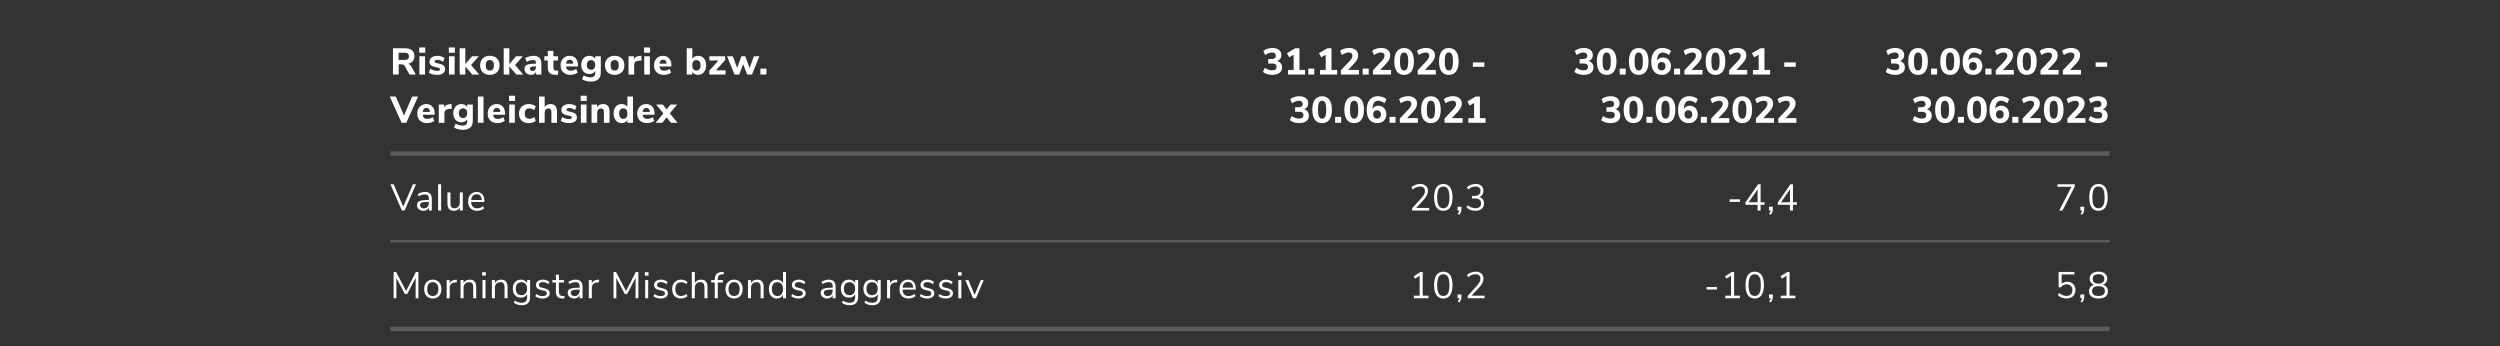
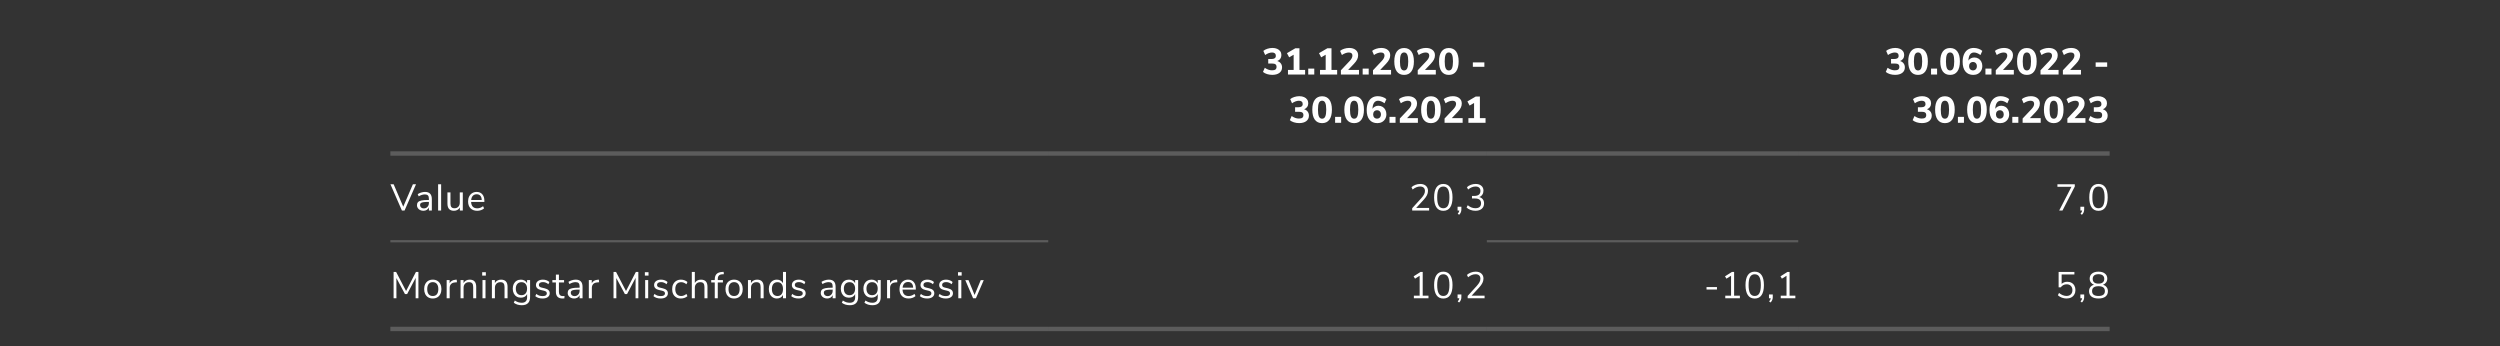
<svg xmlns="http://www.w3.org/2000/svg" width="1140" height="158" viewBox="0 0 1140 158" fill="none">
  <rect x="0" y="0" width="1140" height="158" fill="#333333" stroke="none" />
-   <path d="M189.594 34H186.704L184.63 30.175C184.46 29.88 184.256 29.671 184.018 29.546C183.78 29.41 183.48 29.342 183.117 29.342H181.808V34H179.19V22.015H184.698C186.103 22.015 187.163 22.327 187.877 22.95C188.602 23.562 188.965 24.452 188.965 25.619C188.965 26.526 188.71 27.285 188.2 27.897C187.701 28.509 186.993 28.911 186.075 29.104C186.698 29.263 187.225 29.71 187.656 30.447L189.594 34ZM184.307 27.336C185.066 27.336 185.616 27.206 185.956 26.945C186.296 26.673 186.466 26.254 186.466 25.687C186.466 25.109 186.296 24.69 185.956 24.429C185.616 24.168 185.066 24.038 184.307 24.038H181.774V27.336H184.307ZM191.246 34V25.653H193.813V34H191.246ZM191.161 21.641H193.915V24.038H191.161V21.641ZM199.331 34.136C198.56 34.136 197.852 34.051 197.206 33.881C196.571 33.7 196.022 33.445 195.557 33.116L196.237 31.348C196.69 31.654 197.189 31.892 197.733 32.062C198.277 32.232 198.827 32.317 199.382 32.317C199.779 32.317 200.085 32.255 200.3 32.13C200.527 31.994 200.64 31.813 200.64 31.586C200.64 31.382 200.561 31.223 200.402 31.11C200.255 30.997 199.971 30.895 199.552 30.804L198.192 30.498C197.387 30.317 196.792 30.039 196.407 29.665C196.033 29.28 195.846 28.758 195.846 28.101C195.846 27.58 195.993 27.121 196.288 26.724C196.594 26.327 197.019 26.016 197.563 25.789C198.118 25.562 198.747 25.449 199.45 25.449C200.051 25.449 200.634 25.54 201.201 25.721C201.768 25.902 202.278 26.157 202.731 26.486L202.051 28.186C201.167 27.574 200.294 27.268 199.433 27.268C199.036 27.268 198.725 27.336 198.498 27.472C198.271 27.608 198.158 27.801 198.158 28.05C198.158 28.231 198.226 28.373 198.362 28.475C198.498 28.577 198.736 28.673 199.076 28.764L200.487 29.087C201.337 29.28 201.955 29.574 202.34 29.971C202.737 30.356 202.935 30.883 202.935 31.552C202.935 32.357 202.612 32.991 201.966 33.456C201.331 33.909 200.453 34.136 199.331 34.136ZM204.742 34V25.653H207.309V34H204.742ZM204.657 21.641H207.411V24.038H204.657V21.641ZM218.523 34H215.378L212.182 30.277V34H209.615V22.015H212.182V29.223L215.259 25.67H218.319L214.817 29.648L218.523 34ZM223.363 34.136C222.479 34.136 221.703 33.96 221.034 33.609C220.365 33.246 219.85 32.742 219.487 32.096C219.124 31.439 218.943 30.668 218.943 29.784C218.943 28.9 219.124 28.135 219.487 27.489C219.85 26.832 220.365 26.327 221.034 25.976C221.703 25.625 222.479 25.449 223.363 25.449C224.247 25.449 225.023 25.625 225.692 25.976C226.361 26.327 226.876 26.832 227.239 27.489C227.602 28.135 227.783 28.9 227.783 29.784C227.783 30.668 227.602 31.439 227.239 32.096C226.876 32.742 226.361 33.246 225.692 33.609C225.023 33.96 224.247 34.136 223.363 34.136ZM223.363 32.181C224.61 32.181 225.233 31.382 225.233 29.784C225.233 28.979 225.069 28.379 224.74 27.982C224.423 27.585 223.964 27.387 223.363 27.387C222.116 27.387 221.493 28.186 221.493 29.784C221.493 31.382 222.116 32.181 223.363 32.181ZM238.593 34H235.448L232.252 30.277V34H229.685V22.015H232.252V29.223L235.329 25.67H238.389L234.887 29.648L238.593 34ZM243.211 25.449C244.457 25.449 245.375 25.744 245.965 26.333C246.565 26.922 246.866 27.835 246.866 29.07V34H244.435V32.759C244.265 33.19 243.981 33.53 243.585 33.779C243.188 34.017 242.723 34.136 242.191 34.136C241.624 34.136 241.108 34.023 240.644 33.796C240.19 33.569 239.828 33.252 239.556 32.844C239.295 32.436 239.165 31.983 239.165 31.484C239.165 30.872 239.318 30.39 239.624 30.039C239.941 29.688 240.445 29.433 241.137 29.274C241.828 29.115 242.774 29.036 243.976 29.036H244.418V28.73C244.418 28.231 244.31 27.88 244.095 27.676C243.879 27.472 243.505 27.37 242.973 27.37C242.565 27.37 242.111 27.444 241.613 27.591C241.114 27.738 240.638 27.942 240.185 28.203L239.505 26.486C239.981 26.191 240.564 25.948 241.256 25.755C241.958 25.551 242.61 25.449 243.211 25.449ZM242.752 32.368C243.25 32.368 243.653 32.204 243.959 31.875C244.265 31.535 244.418 31.099 244.418 30.566V30.277H244.129C243.211 30.277 242.565 30.351 242.191 30.498C241.828 30.645 241.647 30.912 241.647 31.297C241.647 31.603 241.749 31.858 241.953 32.062C242.168 32.266 242.434 32.368 242.752 32.368ZM253.749 32.249C254.01 32.249 254.282 32.232 254.565 32.198L254.429 34.068C254.1 34.113 253.772 34.136 253.443 34.136C252.174 34.136 251.244 33.858 250.655 33.303C250.077 32.748 249.788 31.903 249.788 30.77V27.574H248.207V25.653H249.788V23.205H252.355V25.653H254.446V27.574H252.355V30.753C252.355 31.75 252.82 32.249 253.749 32.249ZM263.553 30.311H258.113C258.192 30.98 258.408 31.467 258.759 31.773C259.122 32.068 259.632 32.215 260.289 32.215C260.72 32.215 261.145 32.147 261.564 32.011C261.995 31.864 262.386 31.66 262.737 31.399L263.417 33.116C263.009 33.433 262.51 33.683 261.921 33.864C261.343 34.045 260.759 34.136 260.17 34.136C258.765 34.136 257.654 33.751 256.838 32.98C256.033 32.198 255.631 31.138 255.631 29.801C255.631 28.951 255.807 28.197 256.158 27.54C256.509 26.883 256.997 26.373 257.62 26.01C258.243 25.636 258.952 25.449 259.745 25.449C260.912 25.449 261.836 25.829 262.516 26.588C263.207 27.347 263.553 28.379 263.553 29.682V30.311ZM259.813 27.217C259.326 27.217 258.935 27.376 258.64 27.693C258.357 27.999 258.181 28.447 258.113 29.036H261.394C261.36 28.435 261.207 27.982 260.935 27.676C260.674 27.37 260.3 27.217 259.813 27.217ZM273.961 25.653V33.099C273.961 34.448 273.575 35.468 272.805 36.159C272.034 36.85 270.895 37.196 269.388 37.196C268.64 37.196 267.92 37.105 267.229 36.924C266.549 36.743 265.948 36.488 265.427 36.159L266.107 34.391C267.183 34.98 268.254 35.275 269.32 35.275C270.725 35.275 271.428 34.612 271.428 33.286V32.368C271.19 32.799 270.833 33.139 270.357 33.388C269.881 33.637 269.348 33.762 268.759 33.762C268.033 33.762 267.387 33.592 266.821 33.252C266.265 32.912 265.829 32.43 265.512 31.807C265.194 31.172 265.036 30.441 265.036 29.614C265.036 28.787 265.194 28.061 265.512 27.438C265.829 26.803 266.265 26.316 266.821 25.976C267.387 25.625 268.033 25.449 268.759 25.449C269.337 25.449 269.858 25.574 270.323 25.823C270.799 26.061 271.161 26.395 271.411 26.826V25.653H273.961ZM269.507 31.807C270.107 31.807 270.572 31.614 270.901 31.229C271.241 30.844 271.411 30.305 271.411 29.614C271.411 28.923 271.241 28.384 270.901 27.999C270.572 27.602 270.107 27.404 269.507 27.404C268.906 27.404 268.436 27.602 268.096 27.999C267.756 28.384 267.586 28.923 267.586 29.614C267.586 30.294 267.756 30.832 268.096 31.229C268.436 31.614 268.906 31.807 269.507 31.807ZM280.288 34.136C279.404 34.136 278.627 33.96 277.959 33.609C277.29 33.246 276.774 32.742 276.412 32.096C276.049 31.439 275.868 30.668 275.868 29.784C275.868 28.9 276.049 28.135 276.412 27.489C276.774 26.832 277.29 26.327 277.959 25.976C278.627 25.625 279.404 25.449 280.288 25.449C281.172 25.449 281.948 25.625 282.617 25.976C283.285 26.327 283.801 26.832 284.164 27.489C284.526 28.135 284.708 28.9 284.708 29.784C284.708 30.668 284.526 31.439 284.164 32.096C283.801 32.742 283.285 33.246 282.617 33.609C281.948 33.96 281.172 34.136 280.288 34.136ZM280.288 32.181C281.534 32.181 282.158 31.382 282.158 29.784C282.158 28.979 281.993 28.379 281.665 27.982C281.347 27.585 280.888 27.387 280.288 27.387C279.041 27.387 278.418 28.186 278.418 29.784C278.418 31.382 279.041 32.181 280.288 32.181ZM292.577 27.557L291.132 27.71C290.418 27.778 289.914 27.982 289.619 28.322C289.324 28.651 289.177 29.093 289.177 29.648V34H286.61V25.653H289.075V27.064C289.494 26.101 290.361 25.574 291.676 25.483L292.424 25.432L292.577 27.557ZM293.773 34V25.653H296.34V34H293.773ZM293.688 21.641H296.442V24.038H293.688V21.641ZM306.159 30.311H300.719C300.799 30.98 301.014 31.467 301.365 31.773C301.728 32.068 302.238 32.215 302.895 32.215C303.326 32.215 303.751 32.147 304.17 32.011C304.601 31.864 304.992 31.66 305.343 31.399L306.023 33.116C305.615 33.433 305.117 33.683 304.527 33.864C303.949 34.045 303.366 34.136 302.776 34.136C301.371 34.136 300.26 33.751 299.444 32.98C298.64 32.198 298.237 31.138 298.237 29.801C298.237 28.951 298.413 28.197 298.764 27.54C299.116 26.883 299.603 26.373 300.226 26.01C300.85 25.636 301.558 25.449 302.351 25.449C303.519 25.449 304.442 25.829 305.122 26.588C305.814 27.347 306.159 28.379 306.159 29.682V30.311ZM302.419 27.217C301.932 27.217 301.541 27.376 301.246 27.693C300.963 27.999 300.787 28.447 300.719 29.036H304C303.966 28.435 303.813 27.982 303.541 27.676C303.281 27.37 302.907 27.217 302.419 27.217ZM318.306 25.449C319.031 25.449 319.672 25.625 320.227 25.976C320.782 26.327 321.213 26.832 321.519 27.489C321.836 28.135 321.995 28.889 321.995 29.75C321.995 30.611 321.836 31.376 321.519 32.045C321.213 32.702 320.777 33.218 320.21 33.592C319.655 33.955 319.02 34.136 318.306 34.136C317.728 34.136 317.207 34.017 316.742 33.779C316.277 33.53 315.92 33.19 315.671 32.759V34H313.138V22.015H315.705V26.775C315.954 26.356 316.306 26.033 316.759 25.806C317.224 25.568 317.739 25.449 318.306 25.449ZM317.558 32.181C318.159 32.181 318.623 31.971 318.952 31.552C319.281 31.121 319.445 30.521 319.445 29.75C319.445 28.991 319.281 28.413 318.952 28.016C318.623 27.608 318.159 27.404 317.558 27.404C316.957 27.404 316.493 27.614 316.164 28.033C315.835 28.441 315.671 29.025 315.671 29.784C315.671 30.555 315.835 31.15 316.164 31.569C316.493 31.977 316.957 32.181 317.558 32.181ZM326.46 32.079H330.846V34H323.451V32.215L327.599 27.574H323.502V25.653H330.676V27.37L326.46 32.079ZM343.781 25.653H346.28L342.897 34H340.721L338.885 29.291L337.1 34H334.941L331.541 25.653H334.159L336.131 30.94L338.103 25.653H339.837L341.826 30.991L343.781 25.653ZM346.743 31.28H349.497V34H346.743V31.28ZM187.962 44.015H190.648L185.259 56H183.134L177.728 44.015H180.482L184.222 52.702L187.962 44.015ZM198.195 52.311H192.755C192.835 52.98 193.05 53.467 193.401 53.773C193.764 54.068 194.274 54.215 194.931 54.215C195.362 54.215 195.787 54.147 196.206 54.011C196.637 53.864 197.028 53.66 197.379 53.399L198.059 55.116C197.651 55.433 197.153 55.683 196.563 55.864C195.985 56.045 195.402 56.136 194.812 56.136C193.407 56.136 192.296 55.751 191.48 54.98C190.676 54.198 190.273 53.138 190.273 51.801C190.273 50.951 190.449 50.197 190.8 49.54C191.152 48.883 191.639 48.373 192.262 48.01C192.886 47.636 193.594 47.449 194.387 47.449C195.555 47.449 196.478 47.829 197.158 48.588C197.85 49.347 198.195 50.379 198.195 51.682V52.311ZM194.455 49.217C193.968 49.217 193.577 49.376 193.282 49.693C192.999 49.999 192.823 50.447 192.755 51.036H196.036C196.002 50.435 195.849 49.982 195.577 49.676C195.317 49.37 194.943 49.217 194.455 49.217ZM206.053 49.557L204.608 49.71C203.894 49.778 203.39 49.982 203.095 50.322C202.8 50.651 202.653 51.093 202.653 51.648V56H200.086V47.653H202.551V49.064C202.97 48.101 203.837 47.574 205.152 47.483L205.9 47.432L206.053 49.557ZM215.6 47.653V55.099C215.6 56.448 215.215 57.468 214.444 58.159C213.673 58.85 212.534 59.196 211.027 59.196C210.279 59.196 209.559 59.105 208.868 58.924C208.188 58.743 207.587 58.488 207.066 58.159L207.746 56.391C208.823 56.98 209.894 57.275 210.959 57.275C212.364 57.275 213.067 56.612 213.067 55.286V54.368C212.829 54.799 212.472 55.139 211.996 55.388C211.52 55.637 210.987 55.762 210.398 55.762C209.673 55.762 209.027 55.592 208.46 55.252C207.905 54.912 207.468 54.43 207.151 53.807C206.834 53.172 206.675 52.441 206.675 51.614C206.675 50.787 206.834 50.061 207.151 49.438C207.468 48.803 207.905 48.316 208.46 47.976C209.027 47.625 209.673 47.449 210.398 47.449C210.976 47.449 211.497 47.574 211.962 47.823C212.438 48.061 212.801 48.395 213.05 48.826V47.653H215.6ZM211.146 53.807C211.747 53.807 212.211 53.614 212.54 53.229C212.88 52.844 213.05 52.305 213.05 51.614C213.05 50.923 212.88 50.384 212.54 49.999C212.211 49.602 211.747 49.404 211.146 49.404C210.545 49.404 210.075 49.602 209.735 49.999C209.395 50.384 209.225 50.923 209.225 51.614C209.225 52.294 209.395 52.832 209.735 53.229C210.075 53.614 210.545 53.807 211.146 53.807ZM217.915 56V44.015H220.482V56H217.915ZM230.302 52.311H224.862C224.941 52.98 225.156 53.467 225.508 53.773C225.87 54.068 226.38 54.215 227.038 54.215C227.468 54.215 227.893 54.147 228.313 54.011C228.743 53.864 229.134 53.66 229.486 53.399L230.166 55.116C229.758 55.433 229.259 55.683 228.67 55.864C228.092 56.045 227.508 56.136 226.919 56.136C225.513 56.136 224.403 55.751 223.587 54.98C222.782 54.198 222.38 53.138 222.38 51.801C222.38 50.951 222.555 50.197 222.907 49.54C223.258 48.883 223.745 48.373 224.369 48.01C224.992 47.636 225.7 47.449 226.494 47.449C227.661 47.449 228.585 47.829 229.265 48.588C229.956 49.347 230.302 50.379 230.302 51.682V52.311ZM226.562 49.217C226.074 49.217 225.683 49.376 225.389 49.693C225.105 49.999 224.93 50.447 224.862 51.036H228.143C228.109 50.435 227.956 49.982 227.684 49.676C227.423 49.37 227.049 49.217 226.562 49.217ZM232.192 56V47.653H234.759V56H232.192ZM232.107 43.641H234.861V46.038H232.107V43.641ZM241.042 56.136C239.682 56.136 238.611 55.751 237.829 54.98C237.047 54.209 236.656 53.161 236.656 51.835C236.656 50.962 236.843 50.197 237.217 49.54C237.591 48.871 238.118 48.356 238.798 47.993C239.478 47.63 240.266 47.449 241.161 47.449C241.773 47.449 242.363 47.545 242.929 47.738C243.496 47.919 243.955 48.169 244.306 48.486L243.626 50.237C243.298 49.976 242.935 49.778 242.538 49.642C242.153 49.495 241.773 49.421 241.399 49.421C240.731 49.421 240.209 49.619 239.835 50.016C239.473 50.413 239.291 51.002 239.291 51.784C239.291 52.566 239.473 53.161 239.835 53.569C240.209 53.966 240.731 54.164 241.399 54.164C241.773 54.164 242.153 54.096 242.538 53.96C242.935 53.813 243.298 53.609 243.626 53.348L244.306 55.116C243.932 55.433 243.456 55.683 242.878 55.864C242.3 56.045 241.688 56.136 241.042 56.136ZM251.041 47.449C252.038 47.449 252.78 47.744 253.268 48.333C253.755 48.911 253.999 49.789 253.999 50.968V56H251.432V51.087C251.432 50.52 251.324 50.107 251.109 49.846C250.905 49.585 250.582 49.455 250.14 49.455C249.607 49.455 249.176 49.625 248.848 49.965C248.53 50.305 248.372 50.758 248.372 51.325V56H245.805V44.015H248.372V48.758C248.666 48.327 249.04 48.004 249.494 47.789C249.958 47.562 250.474 47.449 251.041 47.449ZM259.468 56.136C258.697 56.136 257.989 56.051 257.343 55.881C256.708 55.7 256.159 55.445 255.694 55.116L256.374 53.348C256.827 53.654 257.326 53.892 257.87 54.062C258.414 54.232 258.964 54.317 259.519 54.317C259.916 54.317 260.222 54.255 260.437 54.13C260.664 53.994 260.777 53.813 260.777 53.586C260.777 53.382 260.698 53.223 260.539 53.11C260.392 52.997 260.108 52.895 259.689 52.804L258.329 52.498C257.524 52.317 256.929 52.039 256.544 51.665C256.17 51.28 255.983 50.758 255.983 50.101C255.983 49.58 256.13 49.121 256.425 48.724C256.731 48.327 257.156 48.016 257.7 47.789C258.255 47.562 258.884 47.449 259.587 47.449C260.188 47.449 260.771 47.54 261.338 47.721C261.905 47.902 262.415 48.157 262.868 48.486L262.188 50.186C261.304 49.574 260.431 49.268 259.57 49.268C259.173 49.268 258.862 49.336 258.635 49.472C258.408 49.608 258.295 49.801 258.295 50.05C258.295 50.231 258.363 50.373 258.499 50.475C258.635 50.577 258.873 50.673 259.213 50.764L260.624 51.087C261.474 51.28 262.092 51.574 262.477 51.971C262.874 52.356 263.072 52.883 263.072 53.552C263.072 54.357 262.749 54.991 262.103 55.456C261.468 55.909 260.59 56.136 259.468 56.136ZM264.879 56V47.653H267.446V56H264.879ZM264.794 43.641H267.548V46.038H264.794V43.641ZM274.987 47.449C275.985 47.449 276.727 47.744 277.214 48.333C277.702 48.911 277.945 49.789 277.945 50.968V56H275.378V51.087C275.378 50.52 275.271 50.107 275.055 49.846C274.851 49.585 274.528 49.455 274.086 49.455C273.554 49.455 273.123 49.625 272.794 49.965C272.477 50.305 272.318 50.758 272.318 51.325V56H269.751V47.653H272.25V48.843C272.545 48.39 272.925 48.044 273.389 47.806C273.865 47.568 274.398 47.449 274.987 47.449ZM288.651 44.015V56H286.101V54.759C285.851 55.19 285.494 55.53 285.03 55.779C284.576 56.017 284.061 56.136 283.483 56.136C282.769 56.136 282.128 55.955 281.562 55.592C281.006 55.218 280.57 54.702 280.253 54.045C279.947 53.376 279.794 52.611 279.794 51.75C279.794 50.889 279.947 50.135 280.253 49.489C280.57 48.832 281.006 48.327 281.562 47.976C282.117 47.625 282.757 47.449 283.483 47.449C284.049 47.449 284.559 47.568 285.013 47.806C285.477 48.044 285.834 48.378 286.084 48.809V44.015H288.651ZM284.231 54.181C284.831 54.181 285.29 53.977 285.608 53.569C285.936 53.15 286.101 52.555 286.101 51.784C286.101 51.013 285.936 50.424 285.608 50.016C285.29 49.608 284.831 49.404 284.231 49.404C283.63 49.404 283.165 49.608 282.837 50.016C282.508 50.413 282.344 50.991 282.344 51.75C282.344 52.521 282.508 53.121 282.837 53.552C283.165 53.971 283.63 54.181 284.231 54.181ZM298.482 52.311H293.042C293.121 52.98 293.336 53.467 293.688 53.773C294.05 54.068 294.56 54.215 295.218 54.215C295.648 54.215 296.073 54.147 296.493 54.011C296.923 53.864 297.314 53.66 297.666 53.399L298.346 55.116C297.938 55.433 297.439 55.683 296.85 55.864C296.272 56.045 295.688 56.136 295.099 56.136C293.693 56.136 292.583 55.751 291.767 54.98C290.962 54.198 290.56 53.138 290.56 51.801C290.56 50.951 290.735 50.197 291.087 49.54C291.438 48.883 291.925 48.373 292.549 48.01C293.172 47.636 293.88 47.449 294.674 47.449C295.841 47.449 296.765 47.829 297.445 48.588C298.136 49.347 298.482 50.379 298.482 51.682V52.311ZM294.742 49.217C294.254 49.217 293.863 49.376 293.569 49.693C293.285 49.999 293.11 50.447 293.042 51.036H296.323C296.289 50.435 296.136 49.982 295.864 49.676C295.603 49.37 295.229 49.217 294.742 49.217ZM305.438 51.699L308.974 56H305.965L303.976 53.501L302.004 56H298.978L302.514 51.699L299.182 47.653H302.225L303.976 49.914L305.744 47.653H308.77L305.438 51.699Z" fill="white" />
  <path d="M178 70H478" stroke="white" stroke-opacity="0.2" stroke-width="2" />
  <path d="M188.285 84.015H189.713L184.477 96H183.27L178.034 84.015H179.496L183.882 94.249L188.285 84.015ZM193.789 87.517C194.843 87.517 195.625 87.789 196.135 88.333C196.656 88.866 196.917 89.682 196.917 90.781V96H195.574V94.589C195.358 95.076 195.03 95.456 194.588 95.728C194.146 95.989 193.636 96.119 193.058 96.119C192.525 96.119 192.032 96.011 191.579 95.796C191.137 95.581 190.785 95.28 190.525 94.895C190.264 94.51 190.134 94.085 190.134 93.62C190.134 92.997 190.292 92.515 190.61 92.175C190.927 91.824 191.448 91.574 192.174 91.427C192.899 91.268 193.908 91.189 195.2 91.189H195.574V90.628C195.574 89.937 195.432 89.438 195.149 89.132C194.865 88.815 194.406 88.656 193.772 88.656C192.82 88.656 191.873 88.951 190.933 89.54L190.474 88.537C190.904 88.231 191.42 87.987 192.021 87.806C192.633 87.613 193.222 87.517 193.789 87.517ZM193.245 95.031C193.925 95.031 194.48 94.804 194.911 94.351C195.353 93.886 195.574 93.291 195.574 92.566V92.073H195.268C194.27 92.073 193.511 92.118 192.99 92.209C192.468 92.288 192.094 92.43 191.868 92.634C191.652 92.827 191.545 93.116 191.545 93.501C191.545 93.943 191.703 94.311 192.021 94.606C192.349 94.889 192.757 95.031 193.245 95.031ZM199.777 96V84.015H201.154V96H199.777ZM211.038 87.721V96H209.695V94.589C209.435 95.088 209.066 95.467 208.59 95.728C208.126 95.989 207.599 96.119 207.009 96.119C206.023 96.119 205.281 95.847 204.782 95.303C204.284 94.748 204.034 93.932 204.034 92.855V87.721H205.411V92.821C205.411 93.558 205.559 94.102 205.853 94.453C206.148 94.793 206.613 94.963 207.247 94.963C207.973 94.963 208.556 94.731 208.998 94.266C209.44 93.79 209.661 93.167 209.661 92.396V87.721H211.038ZM220.874 92.073H214.822C214.867 93.036 215.128 93.767 215.604 94.266C216.08 94.753 216.754 94.997 217.627 94.997C218.59 94.997 219.474 94.668 220.279 94.011L220.738 95.014C220.375 95.354 219.91 95.626 219.344 95.83C218.777 96.023 218.199 96.119 217.61 96.119C216.318 96.119 215.298 95.739 214.55 94.98C213.813 94.221 213.445 93.172 213.445 91.835C213.445 90.985 213.609 90.237 213.938 89.591C214.266 88.934 214.725 88.424 215.315 88.061C215.915 87.698 216.595 87.517 217.355 87.517C218.454 87.517 219.315 87.88 219.939 88.605C220.562 89.319 220.874 90.305 220.874 91.563V92.073ZM217.372 88.588C216.646 88.588 216.063 88.815 215.621 89.268C215.19 89.721 214.935 90.362 214.856 91.189H219.667C219.644 90.35 219.434 89.71 219.038 89.268C218.641 88.815 218.086 88.588 217.372 88.588Z" fill="white" />
  <path d="M178 110H478" stroke="white" stroke-opacity="0.2" />
  <path d="M189.662 124.015H190.801V136H189.526L189.543 126.718L185.65 134.096H184.664L180.754 126.786L180.771 136H179.479V124.015H180.635L185.174 132.702L189.662 124.015ZM197.343 136.119C196.561 136.119 195.87 135.943 195.269 135.592C194.68 135.241 194.221 134.742 193.892 134.096C193.575 133.439 193.416 132.679 193.416 131.818C193.416 130.957 193.575 130.203 193.892 129.557C194.221 128.9 194.68 128.395 195.269 128.044C195.87 127.693 196.561 127.517 197.343 127.517C198.125 127.517 198.816 127.693 199.417 128.044C200.018 128.395 200.477 128.9 200.794 129.557C201.123 130.203 201.287 130.957 201.287 131.818C201.287 132.679 201.123 133.439 200.794 134.096C200.477 134.742 200.018 135.241 199.417 135.592C198.816 135.943 198.125 136.119 197.343 136.119ZM197.343 134.98C198.159 134.98 198.782 134.714 199.213 134.181C199.655 133.637 199.876 132.849 199.876 131.818C199.876 130.809 199.655 130.033 199.213 129.489C198.771 128.934 198.148 128.656 197.343 128.656C196.538 128.656 195.915 128.934 195.473 129.489C195.031 130.033 194.81 130.809 194.81 131.818C194.81 132.838 195.025 133.62 195.456 134.164C195.898 134.708 196.527 134.98 197.343 134.98ZM208.371 128.707L207.47 128.792C206.62 128.871 206.002 129.138 205.617 129.591C205.243 130.044 205.056 130.605 205.056 131.274V136H203.679V127.721H205.022V129.166C205.486 128.203 206.399 127.664 207.759 127.551L208.252 127.517L208.371 128.707ZM214.177 127.517C216.16 127.517 217.152 128.611 217.152 130.798V136H215.775V130.883C215.775 130.112 215.622 129.551 215.316 129.2C215.021 128.849 214.545 128.673 213.888 128.673C213.128 128.673 212.522 128.905 212.069 129.37C211.615 129.835 211.389 130.464 211.389 131.257V136H210.012V127.721H211.372V129.081C211.644 128.571 212.023 128.186 212.511 127.925C212.998 127.653 213.553 127.517 214.177 127.517ZM220.014 136V127.721H221.391V136H220.014ZM219.878 124.134H221.544V125.681H219.878V124.134ZM228.47 127.517C230.453 127.517 231.445 128.611 231.445 130.798V136H230.068V130.883C230.068 130.112 229.915 129.551 229.609 129.2C229.314 128.849 228.838 128.673 228.181 128.673C227.422 128.673 226.815 128.905 226.362 129.37C225.909 129.835 225.682 130.464 225.682 131.257V136H224.305V127.721H225.665V129.081C225.937 128.571 226.317 128.186 226.804 127.925C227.291 127.653 227.847 127.517 228.47 127.517ZM241.719 127.721V135.439C241.719 136.674 241.402 137.604 240.767 138.227C240.133 138.862 239.192 139.179 237.945 139.179C236.495 139.179 235.276 138.805 234.29 138.057L234.749 137.037C235.305 137.4 235.826 137.66 236.313 137.819C236.801 137.978 237.345 138.057 237.945 138.057C238.739 138.057 239.339 137.842 239.747 137.411C240.155 136.992 240.359 136.374 240.359 135.558V134.096C240.121 134.629 239.753 135.037 239.254 135.32C238.767 135.603 238.189 135.745 237.52 135.745C236.795 135.745 236.149 135.575 235.582 135.235C235.027 134.895 234.591 134.413 234.273 133.79C233.967 133.167 233.814 132.447 233.814 131.631C233.814 130.815 233.967 130.095 234.273 129.472C234.591 128.849 235.027 128.367 235.582 128.027C236.149 127.687 236.795 127.517 237.52 127.517C238.178 127.517 238.75 127.659 239.237 127.942C239.725 128.225 240.093 128.628 240.342 129.149V127.721H241.719ZM237.792 134.606C238.586 134.606 239.209 134.345 239.662 133.824C240.116 133.291 240.342 132.56 240.342 131.631C240.342 130.713 240.116 129.993 239.662 129.472C239.22 128.939 238.597 128.673 237.792 128.673C236.988 128.673 236.353 128.939 235.888 129.472C235.435 129.993 235.208 130.713 235.208 131.631C235.208 132.56 235.435 133.291 235.888 133.824C236.353 134.345 236.988 134.606 237.792 134.606ZM247.413 136.119C246.019 136.119 244.914 135.762 244.098 135.048L244.557 134.028C244.999 134.379 245.447 134.634 245.9 134.793C246.365 134.94 246.886 135.014 247.464 135.014C248.076 135.014 248.541 134.912 248.858 134.708C249.187 134.493 249.351 134.187 249.351 133.79C249.351 133.461 249.243 133.201 249.028 133.008C248.813 132.815 248.456 132.662 247.957 132.549L246.563 132.226C245.86 132.067 245.322 131.795 244.948 131.41C244.574 131.025 244.387 130.549 244.387 129.982C244.387 129.245 244.676 128.65 245.254 128.197C245.832 127.744 246.603 127.517 247.566 127.517C248.144 127.517 248.694 127.613 249.215 127.806C249.736 127.987 250.173 128.254 250.524 128.605L250.065 129.608C249.306 128.962 248.473 128.639 247.566 128.639C246.988 128.639 246.535 128.752 246.206 128.979C245.889 129.194 245.73 129.5 245.73 129.897C245.73 130.226 245.826 130.492 246.019 130.696C246.223 130.889 246.546 131.036 246.988 131.138L248.399 131.478C249.17 131.659 249.742 131.937 250.116 132.311C250.49 132.674 250.677 133.15 250.677 133.739C250.677 134.464 250.382 135.042 249.793 135.473C249.215 135.904 248.422 136.119 247.413 136.119ZM256.671 135.014C256.92 135.014 257.17 134.997 257.419 134.963L257.351 136.051C257.09 136.096 256.807 136.119 256.501 136.119C255.504 136.119 254.75 135.858 254.24 135.337C253.741 134.816 253.492 134.09 253.492 133.161V128.809H251.877V127.721H253.492V125.205H254.869V127.721H257.215V128.809H254.869V133.059C254.869 134.362 255.47 135.014 256.671 135.014ZM262.516 127.517C263.57 127.517 264.352 127.789 264.862 128.333C265.384 128.866 265.644 129.682 265.644 130.781V136H264.301V134.589C264.086 135.076 263.757 135.456 263.315 135.728C262.873 135.989 262.363 136.119 261.785 136.119C261.253 136.119 260.76 136.011 260.306 135.796C259.864 135.581 259.513 135.28 259.252 134.895C258.992 134.51 258.861 134.085 258.861 133.62C258.861 132.997 259.02 132.515 259.337 132.175C259.655 131.824 260.176 131.574 260.901 131.427C261.627 131.268 262.635 131.189 263.927 131.189H264.301V130.628C264.301 129.937 264.16 129.438 263.876 129.132C263.593 128.815 263.134 128.656 262.499 128.656C261.547 128.656 260.601 128.951 259.66 129.54L259.201 128.537C259.632 128.231 260.148 127.987 260.748 127.806C261.36 127.613 261.95 127.517 262.516 127.517ZM261.972 135.031C262.652 135.031 263.208 134.804 263.638 134.351C264.08 133.886 264.301 133.291 264.301 132.566V132.073H263.995C262.998 132.073 262.239 132.118 261.717 132.209C261.196 132.288 260.822 132.43 260.595 132.634C260.38 132.827 260.272 133.116 260.272 133.501C260.272 133.943 260.431 134.311 260.748 134.606C261.077 134.889 261.485 135.031 261.972 135.031ZM273.197 128.707L272.296 128.792C271.446 128.871 270.828 129.138 270.443 129.591C270.069 130.044 269.882 130.605 269.882 131.274V136H268.505V127.721H269.848V129.166C270.313 128.203 271.225 127.664 272.585 127.551L273.078 127.517L273.197 128.707ZM289.948 124.015H291.087V136H289.812L289.829 126.718L285.936 134.096H284.95L281.04 126.786L281.057 136H279.765V124.015H280.921L285.46 132.702L289.948 124.015ZM294.195 136V127.721H295.572V136H294.195ZM294.059 124.134H295.725V125.681H294.059V124.134ZM301.291 136.119C299.897 136.119 298.792 135.762 297.976 135.048L298.435 134.028C298.877 134.379 299.325 134.634 299.778 134.793C300.243 134.94 300.764 135.014 301.342 135.014C301.954 135.014 302.419 134.912 302.736 134.708C303.065 134.493 303.229 134.187 303.229 133.79C303.229 133.461 303.122 133.201 302.906 133.008C302.691 132.815 302.334 132.662 301.835 132.549L300.441 132.226C299.739 132.067 299.2 131.795 298.826 131.41C298.452 131.025 298.265 130.549 298.265 129.982C298.265 129.245 298.554 128.65 299.132 128.197C299.71 127.744 300.481 127.517 301.444 127.517C302.022 127.517 302.572 127.613 303.093 127.806C303.615 127.987 304.051 128.254 304.402 128.605L303.943 129.608C303.184 128.962 302.351 128.639 301.444 128.639C300.866 128.639 300.413 128.752 300.084 128.979C299.767 129.194 299.608 129.5 299.608 129.897C299.608 130.226 299.705 130.492 299.897 130.696C300.101 130.889 300.424 131.036 300.866 131.138L302.277 131.478C303.048 131.659 303.62 131.937 303.994 132.311C304.368 132.674 304.555 133.15 304.555 133.739C304.555 134.464 304.261 135.042 303.671 135.473C303.093 135.904 302.3 136.119 301.291 136.119ZM310.496 136.119C309.68 136.119 308.972 135.943 308.371 135.592C307.77 135.241 307.306 134.748 306.977 134.113C306.66 133.467 306.501 132.713 306.501 131.852C306.501 130.991 306.665 130.237 306.994 129.591C307.334 128.934 307.804 128.424 308.405 128.061C309.017 127.698 309.731 127.517 310.547 127.517C311.102 127.517 311.646 127.619 312.179 127.823C312.712 128.016 313.142 128.276 313.471 128.605L313.012 129.625C312.23 128.99 311.437 128.673 310.632 128.673C309.782 128.673 309.119 128.951 308.643 129.506C308.167 130.061 307.929 130.843 307.929 131.852C307.929 132.849 308.167 133.62 308.643 134.164C309.119 134.708 309.782 134.98 310.632 134.98C311.437 134.98 312.23 134.663 313.012 134.028L313.471 135.048C313.12 135.377 312.678 135.637 312.145 135.83C311.612 136.023 311.063 136.119 310.496 136.119ZM319.634 127.517C321.617 127.517 322.609 128.611 322.609 130.798V136H321.232V130.883C321.232 130.112 321.079 129.551 320.773 129.2C320.478 128.849 320.002 128.673 319.345 128.673C318.586 128.673 317.979 128.905 317.526 129.37C317.073 129.835 316.846 130.464 316.846 131.257V136H315.469V124.015H316.846V129.047C317.118 128.548 317.492 128.169 317.968 127.908C318.455 127.647 319.011 127.517 319.634 127.517ZM327.307 127.721H329.653V128.809H327.307V136H325.93V128.809H324.315V127.721H325.93V127.449C325.93 126.35 326.202 125.517 326.746 124.95C327.301 124.383 328.151 124.066 329.296 123.998L329.976 123.964L330.078 125.035L329.296 125.086C328.605 125.131 328.1 125.33 327.783 125.681C327.466 126.021 327.307 126.548 327.307 127.262V127.721ZM334.74 136.119C333.958 136.119 333.267 135.943 332.666 135.592C332.077 135.241 331.618 134.742 331.289 134.096C330.972 133.439 330.813 132.679 330.813 131.818C330.813 130.957 330.972 130.203 331.289 129.557C331.618 128.9 332.077 128.395 332.666 128.044C333.267 127.693 333.958 127.517 334.74 127.517C335.522 127.517 336.213 127.693 336.814 128.044C337.415 128.395 337.874 128.9 338.191 129.557C338.52 130.203 338.684 130.957 338.684 131.818C338.684 132.679 338.52 133.439 338.191 134.096C337.874 134.742 337.415 135.241 336.814 135.592C336.213 135.943 335.522 136.119 334.74 136.119ZM334.74 134.98C335.556 134.98 336.179 134.714 336.61 134.181C337.052 133.637 337.273 132.849 337.273 131.818C337.273 130.809 337.052 130.033 336.61 129.489C336.168 128.934 335.545 128.656 334.74 128.656C333.935 128.656 333.312 128.934 332.87 129.489C332.428 130.033 332.207 130.809 332.207 131.818C332.207 132.838 332.422 133.62 332.853 134.164C333.295 134.708 333.924 134.98 334.74 134.98ZM345.241 127.517C347.224 127.517 348.216 128.611 348.216 130.798V136H346.839V130.883C346.839 130.112 346.686 129.551 346.38 129.2C346.085 128.849 345.609 128.673 344.952 128.673C344.192 128.673 343.586 128.905 343.133 129.37C342.679 129.835 342.453 130.464 342.453 131.257V136H341.076V127.721H342.436V129.081C342.708 128.571 343.087 128.186 343.575 127.925C344.062 127.653 344.617 127.517 345.241 127.517ZM358.422 124.015V136H357.045V134.487C356.796 135.008 356.427 135.411 355.94 135.694C355.464 135.977 354.903 136.119 354.257 136.119C353.532 136.119 352.891 135.938 352.336 135.575C351.781 135.212 351.35 134.708 351.044 134.062C350.738 133.405 350.585 132.645 350.585 131.784C350.585 130.934 350.738 130.186 351.044 129.54C351.35 128.894 351.781 128.395 352.336 128.044C352.891 127.693 353.532 127.517 354.257 127.517C354.903 127.517 355.464 127.659 355.94 127.942C356.427 128.225 356.796 128.628 357.045 129.149V124.015H358.422ZM354.529 134.98C355.334 134.98 355.951 134.708 356.382 134.164C356.824 133.609 357.045 132.827 357.045 131.818C357.045 130.809 356.824 130.033 356.382 129.489C355.951 128.945 355.334 128.673 354.529 128.673C353.724 128.673 353.095 128.945 352.642 129.489C352.2 130.033 351.979 130.798 351.979 131.784C351.979 132.793 352.2 133.58 352.642 134.147C353.095 134.702 353.724 134.98 354.529 134.98ZM364.117 136.119C362.723 136.119 361.618 135.762 360.802 135.048L361.261 134.028C361.703 134.379 362.151 134.634 362.604 134.793C363.069 134.94 363.59 135.014 364.168 135.014C364.78 135.014 365.245 134.912 365.562 134.708C365.891 134.493 366.055 134.187 366.055 133.79C366.055 133.461 365.948 133.201 365.732 133.008C365.517 132.815 365.16 132.662 364.661 132.549L363.267 132.226C362.565 132.067 362.026 131.795 361.652 131.41C361.278 131.025 361.091 130.549 361.091 129.982C361.091 129.245 361.38 128.65 361.958 128.197C362.536 127.744 363.307 127.517 364.27 127.517C364.848 127.517 365.398 127.613 365.919 127.806C366.441 127.987 366.877 128.254 367.228 128.605L366.769 129.608C366.01 128.962 365.177 128.639 364.27 128.639C363.692 128.639 363.239 128.752 362.91 128.979C362.593 129.194 362.434 129.5 362.434 129.897C362.434 130.226 362.531 130.492 362.723 130.696C362.927 130.889 363.25 131.036 363.692 131.138L365.103 131.478C365.874 131.659 366.446 131.937 366.82 132.311C367.194 132.674 367.381 133.15 367.381 133.739C367.381 134.464 367.087 135.042 366.497 135.473C365.919 135.904 365.126 136.119 364.117 136.119ZM377.909 127.517C378.963 127.517 379.745 127.789 380.255 128.333C380.777 128.866 381.037 129.682 381.037 130.781V136H379.694V134.589C379.479 135.076 379.15 135.456 378.708 135.728C378.266 135.989 377.756 136.119 377.178 136.119C376.646 136.119 376.153 136.011 375.699 135.796C375.257 135.581 374.906 135.28 374.645 134.895C374.385 134.51 374.254 134.085 374.254 133.62C374.254 132.997 374.413 132.515 374.73 132.175C375.048 131.824 375.569 131.574 376.294 131.427C377.02 131.268 378.028 131.189 379.32 131.189H379.694V130.628C379.694 129.937 379.553 129.438 379.269 129.132C378.986 128.815 378.527 128.656 377.892 128.656C376.94 128.656 375.994 128.951 375.053 129.54L374.594 128.537C375.025 128.231 375.541 127.987 376.141 127.806C376.753 127.613 377.343 127.517 377.909 127.517ZM377.365 135.031C378.045 135.031 378.601 134.804 379.031 134.351C379.473 133.886 379.694 133.291 379.694 132.566V132.073H379.388C378.391 132.073 377.632 132.118 377.11 132.209C376.589 132.288 376.215 132.43 375.988 132.634C375.773 132.827 375.665 133.116 375.665 133.501C375.665 133.943 375.824 134.311 376.141 134.606C376.47 134.889 376.878 135.031 377.365 135.031ZM391.31 127.721V135.439C391.31 136.674 390.993 137.604 390.358 138.227C389.723 138.862 388.783 139.179 387.536 139.179C386.085 139.179 384.867 138.805 383.881 138.057L384.34 137.037C384.895 137.4 385.417 137.66 385.904 137.819C386.391 137.978 386.935 138.057 387.536 138.057C388.329 138.057 388.93 137.842 389.338 137.411C389.746 136.992 389.95 136.374 389.95 135.558V134.096C389.712 134.629 389.344 135.037 388.845 135.32C388.358 135.603 387.78 135.745 387.111 135.745C386.386 135.745 385.74 135.575 385.173 135.235C384.618 134.895 384.181 134.413 383.864 133.79C383.558 133.167 383.405 132.447 383.405 131.631C383.405 130.815 383.558 130.095 383.864 129.472C384.181 128.849 384.618 128.367 385.173 128.027C385.74 127.687 386.386 127.517 387.111 127.517C387.768 127.517 388.341 127.659 388.828 127.942C389.315 128.225 389.684 128.628 389.933 129.149V127.721H391.31ZM387.383 134.606C388.176 134.606 388.8 134.345 389.253 133.824C389.706 133.291 389.933 132.56 389.933 131.631C389.933 130.713 389.706 129.993 389.253 129.472C388.811 128.939 388.188 128.673 387.383 128.673C386.578 128.673 385.944 128.939 385.479 129.472C385.026 129.993 384.799 130.713 384.799 131.631C384.799 132.56 385.026 133.291 385.479 133.824C385.944 134.345 386.578 134.606 387.383 134.606ZM401.611 127.721V135.439C401.611 136.674 401.293 137.604 400.659 138.227C400.024 138.862 399.083 139.179 397.837 139.179C396.386 139.179 395.168 138.805 394.182 138.057L394.641 137.037C395.196 137.4 395.717 137.66 396.205 137.819C396.692 137.978 397.236 138.057 397.837 138.057C398.63 138.057 399.231 137.842 399.639 137.411C400.047 136.992 400.251 136.374 400.251 135.558V134.096C400.013 134.629 399.644 135.037 399.146 135.32C398.658 135.603 398.08 135.745 397.412 135.745C396.686 135.745 396.04 135.575 395.474 135.235C394.918 134.895 394.482 134.413 394.165 133.79C393.859 133.167 393.706 132.447 393.706 131.631C393.706 130.815 393.859 130.095 394.165 129.472C394.482 128.849 394.918 128.367 395.474 128.027C396.04 127.687 396.686 127.517 397.412 127.517C398.069 127.517 398.641 127.659 399.129 127.942C399.616 128.225 399.984 128.628 400.234 129.149V127.721H401.611ZM397.684 134.606C398.477 134.606 399.1 134.345 399.554 133.824C400.007 133.291 400.234 132.56 400.234 131.631C400.234 130.713 400.007 129.993 399.554 129.472C399.112 128.939 398.488 128.673 397.684 128.673C396.879 128.673 396.244 128.939 395.78 129.472C395.326 129.993 395.1 130.713 395.1 131.631C395.1 132.56 395.326 133.291 395.78 133.824C396.244 134.345 396.879 134.606 397.684 134.606ZM409.192 128.707L408.291 128.792C407.441 128.871 406.823 129.138 406.438 129.591C406.064 130.044 405.877 130.605 405.877 131.274V136H404.5V127.721H405.843V129.166C406.307 128.203 407.22 127.664 408.58 127.551L409.073 127.517L409.192 128.707ZM417.603 132.073H411.551C411.596 133.036 411.857 133.767 412.333 134.266C412.809 134.753 413.483 134.997 414.356 134.997C415.319 134.997 416.203 134.668 417.008 134.011L417.467 135.014C417.104 135.354 416.64 135.626 416.073 135.83C415.506 136.023 414.928 136.119 414.339 136.119C413.047 136.119 412.027 135.739 411.279 134.98C410.542 134.221 410.174 133.172 410.174 131.835C410.174 130.985 410.338 130.237 410.667 129.591C410.996 128.934 411.455 128.424 412.044 128.061C412.645 127.698 413.325 127.517 414.084 127.517C415.183 127.517 416.045 127.88 416.668 128.605C417.291 129.319 417.603 130.305 417.603 131.563V132.073ZM414.101 128.588C413.376 128.588 412.792 128.815 412.35 129.268C411.919 129.721 411.664 130.362 411.585 131.189H416.396C416.373 130.35 416.164 129.71 415.767 129.268C415.37 128.815 414.815 128.588 414.101 128.588ZM422.777 136.119C421.383 136.119 420.278 135.762 419.462 135.048L419.921 134.028C420.363 134.379 420.81 134.634 421.264 134.793C421.728 134.94 422.25 135.014 422.828 135.014C423.44 135.014 423.904 134.912 424.222 134.708C424.55 134.493 424.715 134.187 424.715 133.79C424.715 133.461 424.607 133.201 424.392 133.008C424.176 132.815 423.819 132.662 423.321 132.549L421.927 132.226C421.224 132.067 420.686 131.795 420.312 131.41C419.938 131.025 419.751 130.549 419.751 129.982C419.751 129.245 420.04 128.65 420.618 128.197C421.196 127.744 421.966 127.517 422.93 127.517C423.508 127.517 424.057 127.613 424.579 127.806C425.1 127.987 425.536 128.254 425.888 128.605L425.429 129.608C424.669 128.962 423.836 128.639 422.93 128.639C422.352 128.639 421.898 128.752 421.57 128.979C421.252 129.194 421.094 129.5 421.094 129.897C421.094 130.226 421.19 130.492 421.383 130.696C421.587 130.889 421.91 131.036 422.352 131.138L423.763 131.478C424.533 131.659 425.106 131.937 425.48 132.311C425.854 132.674 426.041 133.15 426.041 133.739C426.041 134.464 425.746 135.042 425.157 135.473C424.579 135.904 423.785 136.119 422.777 136.119ZM431.285 136.119C429.891 136.119 428.786 135.762 427.97 135.048L428.429 134.028C428.871 134.379 429.318 134.634 429.772 134.793C430.236 134.94 430.758 135.014 431.336 135.014C431.948 135.014 432.412 134.912 432.73 134.708C433.058 134.493 433.223 134.187 433.223 133.79C433.223 133.461 433.115 133.201 432.9 133.008C432.684 132.815 432.327 132.662 431.829 132.549L430.435 132.226C429.732 132.067 429.194 131.795 428.82 131.41C428.446 131.025 428.259 130.549 428.259 129.982C428.259 129.245 428.548 128.65 429.126 128.197C429.704 127.744 430.474 127.517 431.438 127.517C432.016 127.517 432.565 127.613 433.087 127.806C433.608 127.987 434.044 128.254 434.396 128.605L433.937 129.608C433.177 128.962 432.344 128.639 431.438 128.639C430.86 128.639 430.406 128.752 430.078 128.979C429.76 129.194 429.602 129.5 429.602 129.897C429.602 130.226 429.698 130.492 429.891 130.696C430.095 130.889 430.418 131.036 430.86 131.138L432.271 131.478C433.041 131.659 433.614 131.937 433.988 132.311C434.362 132.674 434.549 133.15 434.549 133.739C434.549 134.464 434.254 135.042 433.665 135.473C433.087 135.904 432.293 136.119 431.285 136.119ZM436.988 136V127.721H438.365V136H436.988ZM436.852 124.134H438.518V125.681H436.852V124.134ZM447.212 127.738H448.589L445.019 136H443.727L440.174 127.738H441.636L444.407 134.504L447.212 127.738Z" fill="white" />
  <path d="M178 150H478" stroke="white" stroke-opacity="0.2" stroke-width="2" />
  <path d="M582.425 27.829C583.128 28.033 583.666 28.39 584.04 28.9C584.425 29.399 584.618 30.011 584.618 30.736C584.618 31.79 584.216 32.623 583.411 33.235C582.606 33.836 581.518 34.136 580.147 34.136C579.32 34.136 578.526 34.017 577.767 33.779C577.008 33.541 576.39 33.212 575.914 32.793L576.747 30.906C577.835 31.677 578.929 32.062 580.028 32.062C580.753 32.062 581.28 31.937 581.609 31.688C581.938 31.427 582.102 31.025 582.102 30.481C582.102 29.948 581.938 29.563 581.609 29.325C581.28 29.087 580.753 28.968 580.028 28.968H578.311V26.911H579.739C580.43 26.911 580.94 26.792 581.269 26.554C581.609 26.316 581.779 25.948 581.779 25.449C581.779 24.962 581.632 24.588 581.337 24.327C581.042 24.066 580.617 23.936 580.062 23.936C579.563 23.936 579.042 24.038 578.498 24.242C577.954 24.435 577.427 24.718 576.917 25.092L576.084 23.205C576.56 22.797 577.172 22.474 577.92 22.236C578.679 21.987 579.456 21.862 580.249 21.862C581.065 21.862 581.779 21.998 582.391 22.27C583.003 22.531 583.473 22.905 583.802 23.392C584.142 23.879 584.312 24.446 584.312 25.092C584.312 25.738 584.142 26.305 583.802 26.792C583.473 27.268 583.014 27.614 582.425 27.829ZM592.55 31.875H595.134V34H587.314V31.875H589.898V24.956L587.858 26.146L586.855 24.242L590.663 22.015H592.55V31.875ZM596.556 31.28H599.31V34H596.556V31.28ZM607.16 31.875H609.744V34H601.924V31.875H604.508V24.956L602.468 26.146L601.465 24.242L605.273 22.015H607.16V31.875ZM619.699 31.875V34H611.454V32.045L615.449 27.812C616.288 26.928 616.707 26.112 616.707 25.364C616.707 24.412 616.163 23.936 615.075 23.936C614.576 23.936 614.055 24.038 613.511 24.242C612.967 24.435 612.434 24.718 611.913 25.092L611.08 23.205C611.556 22.797 612.168 22.474 612.916 22.236C613.664 21.987 614.429 21.862 615.211 21.862C616.458 21.862 617.449 22.162 618.186 22.763C618.934 23.364 619.308 24.168 619.308 25.177C619.308 25.868 619.161 26.509 618.866 27.098C618.583 27.687 618.101 28.345 617.421 29.07L614.752 31.875H619.699ZM621.375 31.28H624.129V34H621.375V31.28ZM634.325 31.875V34H626.08V32.045L630.075 27.812C630.914 26.928 631.333 26.112 631.333 25.364C631.333 24.412 630.789 23.936 629.701 23.936C629.202 23.936 628.681 24.038 628.137 24.242C627.593 24.435 627.06 24.718 626.539 25.092L625.706 23.205C626.182 22.797 626.794 22.474 627.542 22.236C628.29 21.987 629.055 21.862 629.837 21.862C631.084 21.862 632.075 22.162 632.812 22.763C633.56 23.364 633.934 24.168 633.934 25.177C633.934 25.868 633.787 26.509 633.492 27.098C633.209 27.687 632.727 28.345 632.047 29.07L629.378 31.875H634.325ZM640.268 34.153C638.817 34.153 637.707 33.626 636.936 32.572C636.177 31.518 635.797 29.994 635.797 27.999C635.797 26.027 636.182 24.52 636.953 23.477C637.724 22.423 638.829 21.896 640.268 21.896C641.707 21.896 642.812 22.423 643.583 23.477C644.354 24.52 644.739 26.027 644.739 27.999C644.739 29.994 644.354 31.518 643.583 32.572C642.824 33.626 641.719 34.153 640.268 34.153ZM640.268 32.13C640.925 32.13 641.401 31.801 641.696 31.144C642.002 30.487 642.155 29.438 642.155 27.999C642.155 26.571 642.002 25.534 641.696 24.888C641.401 24.242 640.925 23.919 640.268 23.919C639.611 23.919 639.129 24.242 638.823 24.888C638.528 25.534 638.381 26.571 638.381 27.999C638.381 29.438 638.528 30.487 638.823 31.144C639.129 31.801 639.611 32.13 640.268 32.13ZM654.728 31.875V34H646.483V32.045L650.478 27.812C651.317 26.928 651.736 26.112 651.736 25.364C651.736 24.412 651.192 23.936 650.104 23.936C649.606 23.936 649.084 24.038 648.54 24.242C647.996 24.435 647.464 24.718 646.942 25.092L646.109 23.205C646.585 22.797 647.197 22.474 647.945 22.236C648.693 21.987 649.458 21.862 650.24 21.862C651.487 21.862 652.479 22.162 653.215 22.763C653.963 23.364 654.337 24.168 654.337 25.177C654.337 25.868 654.19 26.509 653.895 27.098C653.612 27.687 653.13 28.345 652.45 29.07L649.781 31.875H654.728ZM660.671 34.153C659.221 34.153 658.11 33.626 657.339 32.572C656.58 31.518 656.2 29.994 656.2 27.999C656.2 26.027 656.586 24.52 657.356 23.477C658.127 22.423 659.232 21.896 660.671 21.896C662.111 21.896 663.216 22.423 663.986 23.477C664.757 24.52 665.142 26.027 665.142 27.999C665.142 29.994 664.757 31.518 663.986 32.572C663.227 33.626 662.122 34.153 660.671 34.153ZM660.671 32.13C661.329 32.13 661.805 31.801 662.099 31.144C662.405 30.487 662.558 29.438 662.558 27.999C662.558 26.571 662.405 25.534 662.099 24.888C661.805 24.242 661.329 23.919 660.671 23.919C660.014 23.919 659.532 24.242 659.226 24.888C658.932 25.534 658.784 26.571 658.784 27.999C658.784 29.438 658.932 30.487 659.226 31.144C659.532 31.801 660.014 32.13 660.671 32.13ZM671.618 30.447V28.441H676.871V30.447H671.618ZM594.677 49.829C595.38 50.033 595.918 50.39 596.292 50.9C596.677 51.399 596.87 52.011 596.87 52.736C596.87 53.79 596.468 54.623 595.663 55.235C594.858 55.836 593.77 56.136 592.399 56.136C591.572 56.136 590.778 56.017 590.019 55.779C589.26 55.541 588.642 55.212 588.166 54.793L588.999 52.906C590.087 53.677 591.181 54.062 592.28 54.062C593.005 54.062 593.532 53.937 593.861 53.688C594.19 53.427 594.354 53.025 594.354 52.481C594.354 51.948 594.19 51.563 593.861 51.325C593.532 51.087 593.005 50.968 592.28 50.968H590.563V48.911H591.991C592.682 48.911 593.192 48.792 593.521 48.554C593.861 48.316 594.031 47.948 594.031 47.449C594.031 46.962 593.884 46.588 593.589 46.327C593.294 46.066 592.869 45.936 592.314 45.936C591.815 45.936 591.294 46.038 590.75 46.242C590.206 46.435 589.679 46.718 589.169 47.092L588.336 45.205C588.812 44.797 589.424 44.474 590.172 44.236C590.931 43.987 591.708 43.862 592.501 43.862C593.317 43.862 594.031 43.998 594.643 44.27C595.255 44.531 595.725 44.905 596.054 45.392C596.394 45.879 596.564 46.446 596.564 47.092C596.564 47.738 596.394 48.305 596.054 48.792C595.725 49.268 595.266 49.614 594.677 49.829ZM602.881 56.153C601.431 56.153 600.32 55.626 599.549 54.572C598.79 53.518 598.41 51.994 598.41 49.999C598.41 48.027 598.796 46.52 599.566 45.477C600.337 44.423 601.442 43.896 602.881 43.896C604.321 43.896 605.426 44.423 606.196 45.477C606.967 46.52 607.352 48.027 607.352 49.999C607.352 51.994 606.967 53.518 606.196 54.572C605.437 55.626 604.332 56.153 602.881 56.153ZM602.881 54.13C603.539 54.13 604.015 53.801 604.309 53.144C604.615 52.487 604.768 51.438 604.768 49.999C604.768 48.571 604.615 47.534 604.309 46.888C604.015 46.242 603.539 45.919 602.881 45.919C602.224 45.919 601.742 46.242 601.436 46.888C601.142 47.534 600.994 48.571 600.994 49.999C600.994 51.438 601.142 52.487 601.436 53.144C601.742 53.801 602.224 54.13 602.881 54.13ZM608.808 53.28H611.562V56H608.808V53.28ZM617.491 56.153C616.04 56.153 614.929 55.626 614.159 54.572C613.399 53.518 613.02 51.994 613.02 49.999C613.02 48.027 613.405 46.52 614.176 45.477C614.946 44.423 616.051 43.896 617.491 43.896C618.93 43.896 620.035 44.423 620.806 45.477C621.576 46.52 621.962 48.027 621.962 49.999C621.962 51.994 621.576 53.518 620.806 54.572C620.046 55.626 618.941 56.153 617.491 56.153ZM617.491 54.13C618.148 54.13 618.624 53.801 618.919 53.144C619.225 52.487 619.378 51.438 619.378 49.999C619.378 48.571 619.225 47.534 618.919 46.888C618.624 46.242 618.148 45.919 617.491 45.919C616.833 45.919 616.352 46.242 616.046 46.888C615.751 47.534 615.604 48.571 615.604 49.999C615.604 51.438 615.751 52.487 616.046 53.144C616.352 53.801 616.833 54.13 617.491 54.13ZM628.551 48.214C629.254 48.214 629.877 48.378 630.421 48.707C630.976 49.036 631.407 49.495 631.713 50.084C632.03 50.673 632.189 51.342 632.189 52.09C632.189 52.872 632.013 53.575 631.662 54.198C631.311 54.81 630.823 55.292 630.2 55.643C629.577 55.983 628.874 56.153 628.092 56.153C626.539 56.153 625.338 55.637 624.488 54.606C623.638 53.575 623.213 52.101 623.213 50.186C623.213 48.871 623.417 47.744 623.825 46.803C624.233 45.851 624.817 45.126 625.576 44.627C626.335 44.117 627.236 43.862 628.279 43.862C629.016 43.862 629.73 43.981 630.421 44.219C631.112 44.446 631.702 44.774 632.189 45.205L631.339 47.092C630.296 46.321 629.31 45.936 628.381 45.936C627.61 45.936 627.004 46.253 626.562 46.888C626.131 47.511 625.893 48.424 625.848 49.625C626.109 49.194 626.477 48.854 626.953 48.605C627.429 48.344 627.962 48.214 628.551 48.214ZM627.939 54.096C628.472 54.096 628.897 53.92 629.214 53.569C629.543 53.218 629.707 52.753 629.707 52.175C629.707 51.608 629.543 51.149 629.214 50.798C628.897 50.447 628.472 50.271 627.939 50.271C627.406 50.271 626.976 50.447 626.647 50.798C626.318 51.149 626.154 51.608 626.154 52.175C626.154 52.742 626.318 53.206 626.647 53.569C626.976 53.92 627.406 54.096 627.939 54.096ZM633.61 53.28H636.364V56H633.61V53.28ZM646.56 53.875V56H638.315V54.045L642.31 49.812C643.149 48.928 643.568 48.112 643.568 47.364C643.568 46.412 643.024 45.936 641.936 45.936C641.438 45.936 640.916 46.038 640.372 46.242C639.828 46.435 639.296 46.718 638.774 47.092L637.941 45.205C638.417 44.797 639.029 44.474 639.777 44.236C640.525 43.987 641.29 43.862 642.072 43.862C643.319 43.862 644.311 44.162 645.047 44.763C645.795 45.364 646.169 46.168 646.169 47.177C646.169 47.868 646.022 48.509 645.727 49.098C645.444 49.687 644.962 50.345 644.282 51.07L641.613 53.875H646.56ZM652.503 56.153C651.053 56.153 649.942 55.626 649.171 54.572C648.412 53.518 648.032 51.994 648.032 49.999C648.032 48.027 648.418 46.52 649.188 45.477C649.959 44.423 651.064 43.896 652.503 43.896C653.943 43.896 655.048 44.423 655.818 45.477C656.589 46.52 656.974 48.027 656.974 49.999C656.974 51.994 656.589 53.518 655.818 54.572C655.059 55.626 653.954 56.153 652.503 56.153ZM652.503 54.13C653.161 54.13 653.637 53.801 653.931 53.144C654.237 52.487 654.39 51.438 654.39 49.999C654.39 48.571 654.237 47.534 653.931 46.888C653.637 46.242 653.161 45.919 652.503 45.919C651.846 45.919 651.364 46.242 651.058 46.888C650.764 47.534 650.616 48.571 650.616 49.999C650.616 51.438 650.764 52.487 651.058 53.144C651.364 53.801 651.846 54.13 652.503 54.13ZM666.964 53.875V56H658.719V54.045L662.714 49.812C663.552 48.928 663.972 48.112 663.972 47.364C663.972 46.412 663.428 45.936 662.34 45.936C661.841 45.936 661.32 46.038 660.776 46.242C660.232 46.435 659.699 46.718 659.178 47.092L658.345 45.205C658.821 44.797 659.433 44.474 660.181 44.236C660.929 43.987 661.694 43.862 662.476 43.862C663.722 43.862 664.714 44.162 665.451 44.763C666.199 45.364 666.573 46.168 666.573 47.177C666.573 47.868 666.425 48.509 666.131 49.098C665.847 49.687 665.366 50.345 664.686 51.07L662.017 53.875H666.964ZM674.828 53.875H677.412V56H669.592V53.875H672.176V46.956L670.136 48.146L669.133 46.242L672.941 44.015H674.828V53.875Z" fill="white" />
  <path d="M478 70H678" stroke="white" stroke-opacity="0.2" stroke-width="2" />
  <path d="M651.678 94.827V96H643.96V94.946L648.159 90.322C648.726 89.687 649.134 89.121 649.383 88.622C649.644 88.112 649.774 87.602 649.774 87.092C649.774 86.435 649.581 85.93 649.196 85.579C648.811 85.228 648.267 85.052 647.564 85.052C646.408 85.052 645.275 85.511 644.164 86.429L643.637 85.358C644.113 84.905 644.708 84.548 645.422 84.287C646.147 84.015 646.873 83.879 647.598 83.879C648.697 83.879 649.564 84.162 650.199 84.729C650.845 85.296 651.168 86.061 651.168 87.024C651.168 87.715 651.009 88.378 650.692 89.013C650.386 89.648 649.876 90.356 649.162 91.138L645.762 94.827H651.678ZM658.149 96.136C656.777 96.136 655.735 95.615 655.021 94.572C654.307 93.529 653.95 92.011 653.95 90.016C653.95 88.01 654.307 86.486 655.021 85.443C655.735 84.4 656.777 83.879 658.149 83.879C659.52 83.879 660.563 84.4 661.277 85.443C661.991 86.474 662.348 87.993 662.348 89.999C662.348 92.005 661.991 93.529 661.277 94.572C660.563 95.615 659.52 96.136 658.149 96.136ZM658.149 94.963C659.101 94.963 659.803 94.561 660.257 93.756C660.71 92.951 660.937 91.699 660.937 89.999C660.937 88.288 660.71 87.041 660.257 86.259C659.815 85.466 659.112 85.069 658.149 85.069C657.197 85.069 656.494 85.466 656.041 86.259C655.587 87.052 655.361 88.299 655.361 89.999C655.361 91.699 655.587 92.951 656.041 93.756C656.494 94.561 657.197 94.963 658.149 94.963ZM666.387 94.266V95.49C666.387 95.966 666.308 96.397 666.149 96.782C666.002 97.179 665.741 97.564 665.367 97.938L664.721 97.445C665.163 96.958 665.412 96.476 665.469 96H664.653V94.266H666.387ZM674.556 89.846C675.258 90.05 675.797 90.401 676.171 90.9C676.545 91.387 676.732 92.005 676.732 92.753C676.732 93.796 676.375 94.617 675.661 95.218C674.958 95.819 674 96.119 672.788 96.119C672.017 96.119 671.275 95.989 670.561 95.728C669.847 95.467 669.246 95.105 668.759 94.64L669.286 93.569C670.374 94.487 671.53 94.946 672.754 94.946C673.604 94.946 674.25 94.759 674.692 94.385C675.134 94 675.355 93.439 675.355 92.702C675.355 91.24 674.437 90.509 672.601 90.509H671.224V89.336H672.329C673.213 89.336 673.893 89.143 674.369 88.758C674.845 88.361 675.083 87.795 675.083 87.058C675.083 86.412 674.89 85.919 674.505 85.579C674.119 85.228 673.57 85.052 672.856 85.052C671.7 85.052 670.566 85.511 669.456 86.429L668.929 85.358C669.416 84.893 670.011 84.531 670.714 84.27C671.416 84.009 672.147 83.879 672.907 83.879C673.995 83.879 674.856 84.157 675.491 84.712C676.137 85.256 676.46 85.993 676.46 86.922C676.46 87.613 676.29 88.22 675.95 88.741C675.621 89.251 675.156 89.619 674.556 89.846Z" fill="white" />
-   <path d="M478 110H678" stroke="white" stroke-opacity="0.2" />
  <path d="M648.754 134.827H651.389V136H644.725V134.827H647.36V125.749L645.252 127.075L644.606 126.004L647.751 124.015H648.754V134.827ZM658.149 136.136C656.777 136.136 655.735 135.615 655.021 134.572C654.307 133.529 653.95 132.011 653.95 130.016C653.95 128.01 654.307 126.486 655.021 125.443C655.735 124.4 656.777 123.879 658.149 123.879C659.52 123.879 660.563 124.4 661.277 125.443C661.991 126.474 662.348 127.993 662.348 129.999C662.348 132.005 661.991 133.529 661.277 134.572C660.563 135.615 659.52 136.136 658.149 136.136ZM658.149 134.963C659.101 134.963 659.803 134.561 660.257 133.756C660.71 132.951 660.937 131.699 660.937 129.999C660.937 128.288 660.71 127.041 660.257 126.259C659.815 125.466 659.112 125.069 658.149 125.069C657.197 125.069 656.494 125.466 656.041 126.259C655.587 127.052 655.361 128.299 655.361 129.999C655.361 131.699 655.587 132.951 656.041 133.756C656.494 134.561 657.197 134.963 658.149 134.963ZM666.387 134.266V135.49C666.387 135.966 666.308 136.397 666.149 136.782C666.002 137.179 665.741 137.564 665.367 137.938L664.721 137.445C665.163 136.958 665.412 136.476 665.469 136H664.653V134.266H666.387ZM676.97 134.827V136H669.252V134.946L673.451 130.322C674.017 129.687 674.425 129.121 674.675 128.622C674.935 128.112 675.066 127.602 675.066 127.092C675.066 126.435 674.873 125.93 674.488 125.579C674.102 125.228 673.558 125.052 672.856 125.052C671.7 125.052 670.566 125.511 669.456 126.429L668.929 125.358C669.405 124.905 670 124.548 670.714 124.287C671.439 124.015 672.164 123.879 672.89 123.879C673.989 123.879 674.856 124.162 675.491 124.729C676.137 125.296 676.46 126.061 676.46 127.024C676.46 127.715 676.301 128.378 675.984 129.013C675.678 129.648 675.168 130.356 674.454 131.138L671.054 134.827H676.97Z" fill="white" />
  <path d="M478 150H678" stroke="white" stroke-opacity="0.2" stroke-width="2" />
-   <path d="M724.442 27.829C725.144 28.033 725.683 28.39 726.057 28.9C726.442 29.399 726.635 30.011 726.635 30.736C726.635 31.79 726.232 32.623 725.428 33.235C724.623 33.836 723.535 34.136 722.164 34.136C721.336 34.136 720.543 34.017 719.784 33.779C719.024 33.541 718.407 33.212 717.931 32.793L718.764 30.906C719.852 31.677 720.945 32.062 722.045 32.062C722.77 32.062 723.297 31.937 723.626 31.688C723.954 31.427 724.119 31.025 724.119 30.481C724.119 29.948 723.954 29.563 723.626 29.325C723.297 29.087 722.77 28.968 722.045 28.968H720.328V26.911H721.756C722.447 26.911 722.957 26.792 723.286 26.554C723.626 26.316 723.796 25.948 723.796 25.449C723.796 24.962 723.648 24.588 723.354 24.327C723.059 24.066 722.634 23.936 722.079 23.936C721.58 23.936 721.059 24.038 720.515 24.242C719.971 24.435 719.444 24.718 718.934 25.092L718.101 23.205C718.577 22.797 719.189 22.474 719.937 22.236C720.696 21.987 721.472 21.862 722.266 21.862C723.082 21.862 723.796 21.998 724.408 22.27C725.02 22.531 725.49 22.905 725.819 23.392C726.159 23.879 726.329 24.446 726.329 25.092C726.329 25.738 726.159 26.305 725.819 26.792C725.49 27.268 725.031 27.614 724.442 27.829ZM732.646 34.153C731.195 34.153 730.085 33.626 729.314 32.572C728.555 31.518 728.175 29.994 728.175 27.999C728.175 26.027 728.56 24.52 729.331 23.477C730.102 22.423 731.207 21.896 732.646 21.896C734.085 21.896 735.19 22.423 735.961 23.477C736.732 24.52 737.117 26.027 737.117 27.999C737.117 29.994 736.732 31.518 735.961 32.572C735.202 33.626 734.097 34.153 732.646 34.153ZM732.646 32.13C733.303 32.13 733.779 31.801 734.074 31.144C734.38 30.487 734.533 29.438 734.533 27.999C734.533 26.571 734.38 25.534 734.074 24.888C733.779 24.242 733.303 23.919 732.646 23.919C731.989 23.919 731.507 24.242 731.201 24.888C730.906 25.534 730.759 26.571 730.759 27.999C730.759 29.438 730.906 30.487 731.201 31.144C731.507 31.801 731.989 32.13 732.646 32.13ZM738.572 31.28H741.326V34H738.572V31.28ZM747.255 34.153C745.805 34.153 744.694 33.626 743.923 32.572C743.164 31.518 742.784 29.994 742.784 27.999C742.784 26.027 743.17 24.52 743.94 23.477C744.711 22.423 745.816 21.896 747.255 21.896C748.695 21.896 749.8 22.423 750.57 23.477C751.341 24.52 751.726 26.027 751.726 27.999C751.726 29.994 751.341 31.518 750.57 32.572C749.811 33.626 748.706 34.153 747.255 34.153ZM747.255 32.13C747.913 32.13 748.389 31.801 748.683 31.144C748.989 30.487 749.142 29.438 749.142 27.999C749.142 26.571 748.989 25.534 748.683 24.888C748.389 24.242 747.913 23.919 747.255 23.919C746.598 23.919 746.116 24.242 745.81 24.888C745.516 25.534 745.368 26.571 745.368 27.999C745.368 29.438 745.516 30.487 745.81 31.144C746.116 31.801 746.598 32.13 747.255 32.13ZM758.316 26.214C759.018 26.214 759.642 26.378 760.186 26.707C760.741 27.036 761.172 27.495 761.478 28.084C761.795 28.673 761.954 29.342 761.954 30.09C761.954 30.872 761.778 31.575 761.427 32.198C761.075 32.81 760.588 33.292 759.965 33.643C759.341 33.983 758.639 34.153 757.857 34.153C756.304 34.153 755.103 33.637 754.253 32.606C753.403 31.575 752.978 30.101 752.978 28.186C752.978 26.871 753.182 25.744 753.59 24.803C753.998 23.851 754.581 23.126 755.341 22.627C756.1 22.117 757.001 21.862 758.044 21.862C758.78 21.862 759.494 21.981 760.186 22.219C760.877 22.446 761.466 22.774 761.954 23.205L761.104 25.092C760.061 24.321 759.075 23.936 758.146 23.936C757.375 23.936 756.769 24.253 756.327 24.888C755.896 25.511 755.658 26.424 755.613 27.625C755.873 27.194 756.242 26.854 756.718 26.605C757.194 26.344 757.726 26.214 758.316 26.214ZM757.704 32.096C758.236 32.096 758.661 31.92 758.979 31.569C759.307 31.218 759.472 30.753 759.472 30.175C759.472 29.608 759.307 29.149 758.979 28.798C758.661 28.447 758.236 28.271 757.704 28.271C757.171 28.271 756.74 28.447 756.412 28.798C756.083 29.149 755.919 29.608 755.919 30.175C755.919 30.742 756.083 31.206 756.412 31.569C756.74 31.92 757.171 32.096 757.704 32.096ZM763.375 31.28H766.129V34H763.375V31.28ZM776.325 31.875V34H768.08V32.045L772.075 27.812C772.914 26.928 773.333 26.112 773.333 25.364C773.333 24.412 772.789 23.936 771.701 23.936C771.202 23.936 770.681 24.038 770.137 24.242C769.593 24.435 769.06 24.718 768.539 25.092L767.706 23.205C768.182 22.797 768.794 22.474 769.542 22.236C770.29 21.987 771.055 21.862 771.837 21.862C773.084 21.862 774.075 22.162 774.812 22.763C775.56 23.364 775.934 24.168 775.934 25.177C775.934 25.868 775.787 26.509 775.492 27.098C775.209 27.687 774.727 28.345 774.047 29.07L771.378 31.875H776.325ZM782.268 34.153C780.817 34.153 779.707 33.626 778.936 32.572C778.177 31.518 777.797 29.994 777.797 27.999C777.797 26.027 778.182 24.52 778.953 23.477C779.724 22.423 780.829 21.896 782.268 21.896C783.707 21.896 784.812 22.423 785.583 23.477C786.354 24.52 786.739 26.027 786.739 27.999C786.739 29.994 786.354 31.518 785.583 32.572C784.824 33.626 783.719 34.153 782.268 34.153ZM782.268 32.13C782.925 32.13 783.401 31.801 783.696 31.144C784.002 30.487 784.155 29.438 784.155 27.999C784.155 26.571 784.002 25.534 783.696 24.888C783.401 24.242 782.925 23.919 782.268 23.919C781.611 23.919 781.129 24.242 780.823 24.888C780.528 25.534 780.381 26.571 780.381 27.999C780.381 29.438 780.528 30.487 780.823 31.144C781.129 31.801 781.611 32.13 782.268 32.13ZM796.728 31.875V34H788.483V32.045L792.478 27.812C793.317 26.928 793.736 26.112 793.736 25.364C793.736 24.412 793.192 23.936 792.104 23.936C791.606 23.936 791.084 24.038 790.54 24.242C789.996 24.435 789.464 24.718 788.942 25.092L788.109 23.205C788.585 22.797 789.197 22.474 789.945 22.236C790.693 21.987 791.458 21.862 792.24 21.862C793.487 21.862 794.479 22.162 795.215 22.763C795.963 23.364 796.337 24.168 796.337 25.177C796.337 25.868 796.19 26.509 795.895 27.098C795.612 27.687 795.13 28.345 794.45 29.07L791.781 31.875H796.728ZM804.592 31.875H807.176V34H799.356V31.875H801.94V24.956L799.9 26.146L798.897 24.242L802.705 22.015H804.592V31.875ZM813.618 30.447V28.441H818.871V30.447H813.618ZM736.66 49.829C737.363 50.033 737.901 50.39 738.275 50.9C738.661 51.399 738.853 52.011 738.853 52.736C738.853 53.79 738.451 54.623 737.646 55.235C736.842 55.836 735.754 56.136 734.382 56.136C733.555 56.136 732.762 56.017 732.002 55.779C731.243 55.541 730.625 55.212 730.149 54.793L730.982 52.906C732.07 53.677 733.164 54.062 734.263 54.062C734.989 54.062 735.516 53.937 735.844 53.688C736.173 53.427 736.337 53.025 736.337 52.481C736.337 51.948 736.173 51.563 735.844 51.325C735.516 51.087 734.989 50.968 734.263 50.968H732.546V48.911H733.974C734.666 48.911 735.176 48.792 735.504 48.554C735.844 48.316 736.014 47.948 736.014 47.449C736.014 46.962 735.867 46.588 735.572 46.327C735.278 46.066 734.853 45.936 734.297 45.936C733.799 45.936 733.277 46.038 732.733 46.242C732.189 46.435 731.662 46.718 731.152 47.092L730.319 45.205C730.795 44.797 731.407 44.474 732.155 44.236C732.915 43.987 733.691 43.862 734.484 43.862C735.3 43.862 736.014 43.998 736.626 44.27C737.238 44.531 737.709 44.905 738.037 45.392C738.377 45.879 738.547 46.446 738.547 47.092C738.547 47.738 738.377 48.305 738.037 48.792C737.709 49.268 737.25 49.614 736.66 49.829ZM744.865 56.153C743.414 56.153 742.303 55.626 741.533 54.572C740.773 53.518 740.394 51.994 740.394 49.999C740.394 48.027 740.779 46.52 741.55 45.477C742.32 44.423 743.425 43.896 744.865 43.896C746.304 43.896 747.409 44.423 748.18 45.477C748.95 46.52 749.336 48.027 749.336 49.999C749.336 51.994 748.95 53.518 748.18 54.572C747.42 55.626 746.315 56.153 744.865 56.153ZM744.865 54.13C745.522 54.13 745.998 53.801 746.293 53.144C746.599 52.487 746.752 51.438 746.752 49.999C746.752 48.571 746.599 47.534 746.293 46.888C745.998 46.242 745.522 45.919 744.865 45.919C744.207 45.919 743.726 46.242 743.42 46.888C743.125 47.534 742.978 48.571 742.978 49.999C742.978 51.438 743.125 52.487 743.42 53.144C743.726 53.801 744.207 54.13 744.865 54.13ZM750.791 53.28H753.545V56H750.791V53.28ZM759.474 56.153C758.023 56.153 756.913 55.626 756.142 54.572C755.383 53.518 755.003 51.994 755.003 49.999C755.003 48.027 755.388 46.52 756.159 45.477C756.93 44.423 758.035 43.896 759.474 43.896C760.913 43.896 762.018 44.423 762.789 45.477C763.56 46.52 763.945 48.027 763.945 49.999C763.945 51.994 763.56 53.518 762.789 54.572C762.03 55.626 760.925 56.153 759.474 56.153ZM759.474 54.13C760.131 54.13 760.607 53.801 760.902 53.144C761.208 52.487 761.361 51.438 761.361 49.999C761.361 48.571 761.208 47.534 760.902 46.888C760.607 46.242 760.131 45.919 759.474 45.919C758.817 45.919 758.335 46.242 758.029 46.888C757.734 47.534 757.587 48.571 757.587 49.999C757.587 51.438 757.734 52.487 758.029 53.144C758.335 53.801 758.817 54.13 759.474 54.13ZM770.534 48.214C771.237 48.214 771.86 48.378 772.404 48.707C772.96 49.036 773.39 49.495 773.696 50.084C774.014 50.673 774.172 51.342 774.172 52.09C774.172 52.872 773.997 53.575 773.645 54.198C773.294 54.81 772.807 55.292 772.183 55.643C771.56 55.983 770.857 56.153 770.075 56.153C768.523 56.153 767.321 55.637 766.471 54.606C765.621 53.575 765.196 52.101 765.196 50.186C765.196 48.871 765.4 47.744 765.808 46.803C766.216 45.851 766.8 45.126 767.559 44.627C768.319 44.117 769.22 43.862 770.262 43.862C770.999 43.862 771.713 43.981 772.404 44.219C773.096 44.446 773.685 44.774 774.172 45.205L773.322 47.092C772.28 46.321 771.294 45.936 770.364 45.936C769.594 45.936 768.987 46.253 768.545 46.888C768.115 47.511 767.877 48.424 767.831 49.625C768.092 49.194 768.46 48.854 768.936 48.605C769.412 48.344 769.945 48.214 770.534 48.214ZM769.922 54.096C770.455 54.096 770.88 53.92 771.197 53.569C771.526 53.218 771.69 52.753 771.69 52.175C771.69 51.608 771.526 51.149 771.197 50.798C770.88 50.447 770.455 50.271 769.922 50.271C769.39 50.271 768.959 50.447 768.63 50.798C768.302 51.149 768.137 51.608 768.137 52.175C768.137 52.742 768.302 53.206 768.63 53.569C768.959 53.92 769.39 54.096 769.922 54.096ZM775.594 53.28H778.348V56H775.594V53.28ZM788.544 53.875V56H780.299V54.045L784.294 49.812C785.132 48.928 785.552 48.112 785.552 47.364C785.552 46.412 785.008 45.936 783.92 45.936C783.421 45.936 782.9 46.038 782.356 46.242C781.812 46.435 781.279 46.718 780.758 47.092L779.925 45.205C780.401 44.797 781.013 44.474 781.761 44.236C782.509 43.987 783.274 43.862 784.056 43.862C785.302 43.862 786.294 44.162 787.031 44.763C787.779 45.364 788.153 46.168 788.153 47.177C788.153 47.868 788.005 48.509 787.711 49.098C787.427 49.687 786.946 50.345 786.266 51.07L783.597 53.875H788.544ZM794.487 56.153C793.036 56.153 791.925 55.626 791.155 54.572C790.395 53.518 790.016 51.994 790.016 49.999C790.016 48.027 790.401 46.52 791.172 45.477C791.942 44.423 793.047 43.896 794.487 43.896C795.926 43.896 797.031 44.423 797.802 45.477C798.572 46.52 798.958 48.027 798.958 49.999C798.958 51.994 798.572 53.518 797.802 54.572C797.042 55.626 795.937 56.153 794.487 56.153ZM794.487 54.13C795.144 54.13 795.62 53.801 795.915 53.144C796.221 52.487 796.374 51.438 796.374 49.999C796.374 48.571 796.221 47.534 795.915 46.888C795.62 46.242 795.144 45.919 794.487 45.919C793.829 45.919 793.348 46.242 793.042 46.888C792.747 47.534 792.6 48.571 792.6 49.999C792.6 51.438 792.747 52.487 793.042 53.144C793.348 53.801 793.829 54.13 794.487 54.13ZM808.947 53.875V56H800.702V54.045L804.697 49.812C805.536 48.928 805.955 48.112 805.955 47.364C805.955 46.412 805.411 45.936 804.323 45.936C803.824 45.936 803.303 46.038 802.759 46.242C802.215 46.435 801.682 46.718 801.161 47.092L800.328 45.205C800.804 44.797 801.416 44.474 802.164 44.236C802.912 43.987 803.677 43.862 804.459 43.862C805.706 43.862 806.697 44.162 807.434 44.763C808.182 45.364 808.556 46.168 808.556 47.177C808.556 47.868 808.409 48.509 808.114 49.098C807.831 49.687 807.349 50.345 806.669 51.07L804 53.875H808.947ZM819.157 53.875V56H810.912V54.045L814.907 49.812C815.746 48.928 816.165 48.112 816.165 47.364C816.165 46.412 815.621 45.936 814.533 45.936C814.034 45.936 813.513 46.038 812.969 46.242C812.425 46.435 811.892 46.718 811.371 47.092L810.538 45.205C811.014 44.797 811.626 44.474 812.374 44.236C813.122 43.987 813.887 43.862 814.669 43.862C815.916 43.862 816.907 44.162 817.644 44.763C818.392 45.364 818.766 46.168 818.766 47.177C818.766 47.868 818.619 48.509 818.324 49.098C818.041 49.687 817.559 50.345 816.879 51.07L814.21 53.875H819.157Z" fill="white" />
  <path d="M678 70H820" stroke="white" stroke-opacity="0.2" stroke-width="2" />
-   <path d="M788.711 92.039V90.9H793.471V92.039H788.711ZM804.637 92.243V93.399H802.835V96H801.458V93.399H795.916V92.345L801.696 84.015H802.835V92.243H804.637ZM797.361 92.243H801.458V86.344L797.361 92.243ZM808.387 94.266V95.49C808.387 95.966 808.308 96.397 808.149 96.782C808.002 97.179 807.741 97.564 807.367 97.938L806.721 97.445C807.163 96.958 807.412 96.476 807.469 96H806.653V94.266H808.387ZM819.395 92.243V93.399H817.593V96H816.216V93.399H810.674V92.345L816.454 84.015H817.593V92.243H819.395ZM812.119 92.243H816.216V86.344L812.119 92.243Z" fill="white" />
  <path d="M678 110H820" stroke="white" stroke-opacity="0.2" />
  <path d="M778.177 132.039V130.9H782.937V132.039H778.177ZM790.754 134.827H793.389V136H786.725V134.827H789.36V125.749L787.252 127.075L786.606 126.004L789.751 124.015H790.754V134.827ZM800.149 136.136C798.777 136.136 797.735 135.615 797.021 134.572C796.307 133.529 795.95 132.011 795.95 130.016C795.95 128.01 796.307 126.486 797.021 125.443C797.735 124.4 798.777 123.879 800.149 123.879C801.52 123.879 802.563 124.4 803.277 125.443C803.991 126.474 804.348 127.993 804.348 129.999C804.348 132.005 803.991 133.529 803.277 134.572C802.563 135.615 801.52 136.136 800.149 136.136ZM800.149 134.963C801.101 134.963 801.803 134.561 802.257 133.756C802.71 132.951 802.937 131.699 802.937 129.999C802.937 128.288 802.71 127.041 802.257 126.259C801.815 125.466 801.112 125.069 800.149 125.069C799.197 125.069 798.494 125.466 798.041 126.259C797.587 127.052 797.361 128.299 797.361 129.999C797.361 131.699 797.587 132.951 798.041 133.756C798.494 134.561 799.197 134.963 800.149 134.963ZM808.387 134.266V135.49C808.387 135.966 808.308 136.397 808.149 136.782C808.002 137.179 807.741 137.564 807.367 137.938L806.721 137.445C807.163 136.958 807.412 136.476 807.469 136H806.653V134.266H808.387ZM816.046 134.827H818.681V136H812.017V134.827H814.652V125.749L812.544 127.075L811.898 126.004L815.043 124.015H816.046V134.827Z" fill="white" />
  <path d="M678 150H820" stroke="white" stroke-opacity="0.2" stroke-width="2" />
  <path d="M866.425 27.829C867.128 28.033 867.666 28.39 868.04 28.9C868.425 29.399 868.618 30.011 868.618 30.736C868.618 31.79 868.216 32.623 867.411 33.235C866.606 33.836 865.518 34.136 864.147 34.136C863.32 34.136 862.526 34.017 861.767 33.779C861.008 33.541 860.39 33.212 859.914 32.793L860.747 30.906C861.835 31.677 862.929 32.062 864.028 32.062C864.753 32.062 865.28 31.937 865.609 31.688C865.938 31.427 866.102 31.025 866.102 30.481C866.102 29.948 865.938 29.563 865.609 29.325C865.28 29.087 864.753 28.968 864.028 28.968H862.311V26.911H863.739C864.43 26.911 864.94 26.792 865.269 26.554C865.609 26.316 865.779 25.948 865.779 25.449C865.779 24.962 865.632 24.588 865.337 24.327C865.042 24.066 864.617 23.936 864.062 23.936C863.563 23.936 863.042 24.038 862.498 24.242C861.954 24.435 861.427 24.718 860.917 25.092L860.084 23.205C860.56 22.797 861.172 22.474 861.92 22.236C862.679 21.987 863.456 21.862 864.249 21.862C865.065 21.862 865.779 21.998 866.391 22.27C867.003 22.531 867.473 22.905 867.802 23.392C868.142 23.879 868.312 24.446 868.312 25.092C868.312 25.738 868.142 26.305 867.802 26.792C867.473 27.268 867.014 27.614 866.425 27.829ZM874.629 34.153C873.179 34.153 872.068 33.626 871.297 32.572C870.538 31.518 870.158 29.994 870.158 27.999C870.158 26.027 870.544 24.52 871.314 23.477C872.085 22.423 873.19 21.896 874.629 21.896C876.069 21.896 877.174 22.423 877.944 23.477C878.715 24.52 879.1 26.027 879.1 27.999C879.1 29.994 878.715 31.518 877.944 32.572C877.185 33.626 876.08 34.153 874.629 34.153ZM874.629 32.13C875.287 32.13 875.763 31.801 876.057 31.144C876.363 30.487 876.516 29.438 876.516 27.999C876.516 26.571 876.363 25.534 876.057 24.888C875.763 24.242 875.287 23.919 874.629 23.919C873.972 23.919 873.49 24.242 873.184 24.888C872.89 25.534 872.742 26.571 872.742 27.999C872.742 29.438 872.89 30.487 873.184 31.144C873.49 31.801 873.972 32.13 874.629 32.13ZM880.556 31.28H883.31V34H880.556V31.28ZM889.239 34.153C887.788 34.153 886.677 33.626 885.907 32.572C885.147 31.518 884.768 29.994 884.768 27.999C884.768 26.027 885.153 24.52 885.924 23.477C886.694 22.423 887.799 21.896 889.239 21.896C890.678 21.896 891.783 22.423 892.554 23.477C893.324 24.52 893.71 26.027 893.71 27.999C893.71 29.994 893.324 31.518 892.554 32.572C891.794 33.626 890.689 34.153 889.239 34.153ZM889.239 32.13C889.896 32.13 890.372 31.801 890.667 31.144C890.973 30.487 891.126 29.438 891.126 27.999C891.126 26.571 890.973 25.534 890.667 24.888C890.372 24.242 889.896 23.919 889.239 23.919C888.581 23.919 888.1 24.242 887.794 24.888C887.499 25.534 887.352 26.571 887.352 27.999C887.352 29.438 887.499 30.487 887.794 31.144C888.1 31.801 888.581 32.13 889.239 32.13ZM900.299 26.214C901.002 26.214 901.625 26.378 902.169 26.707C902.724 27.036 903.155 27.495 903.461 28.084C903.778 28.673 903.937 29.342 903.937 30.09C903.937 30.872 903.761 31.575 903.41 32.198C903.059 32.81 902.571 33.292 901.948 33.643C901.325 33.983 900.622 34.153 899.84 34.153C898.287 34.153 897.086 33.637 896.236 32.606C895.386 31.575 894.961 30.101 894.961 28.186C894.961 26.871 895.165 25.744 895.573 24.803C895.981 23.851 896.565 23.126 897.324 22.627C898.083 22.117 898.984 21.862 900.027 21.862C900.764 21.862 901.478 21.981 902.169 22.219C902.86 22.446 903.45 22.774 903.937 23.205L903.087 25.092C902.044 24.321 901.058 23.936 900.129 23.936C899.358 23.936 898.752 24.253 898.31 24.888C897.879 25.511 897.641 26.424 897.596 27.625C897.857 27.194 898.225 26.854 898.701 26.605C899.177 26.344 899.71 26.214 900.299 26.214ZM899.687 32.096C900.22 32.096 900.645 31.92 900.962 31.569C901.291 31.218 901.455 30.753 901.455 30.175C901.455 29.608 901.291 29.149 900.962 28.798C900.645 28.447 900.22 28.271 899.687 28.271C899.154 28.271 898.724 28.447 898.395 28.798C898.066 29.149 897.902 29.608 897.902 30.175C897.902 30.742 898.066 31.206 898.395 31.569C898.724 31.92 899.154 32.096 899.687 32.096ZM905.358 31.28H908.112V34H905.358V31.28ZM918.308 31.875V34H910.063V32.045L914.058 27.812C914.897 26.928 915.316 26.112 915.316 25.364C915.316 24.412 914.772 23.936 913.684 23.936C913.186 23.936 912.664 24.038 912.12 24.242C911.576 24.435 911.044 24.718 910.522 25.092L909.689 23.205C910.165 22.797 910.777 22.474 911.525 22.236C912.273 21.987 913.038 21.862 913.82 21.862C915.067 21.862 916.059 22.162 916.795 22.763C917.543 23.364 917.917 24.168 917.917 25.177C917.917 25.868 917.77 26.509 917.475 27.098C917.192 27.687 916.71 28.345 916.03 29.07L913.361 31.875H918.308ZM924.251 34.153C922.801 34.153 921.69 33.626 920.919 32.572C920.16 31.518 919.78 29.994 919.78 27.999C919.78 26.027 920.166 24.52 920.936 23.477C921.707 22.423 922.812 21.896 924.251 21.896C925.691 21.896 926.796 22.423 927.566 23.477C928.337 24.52 928.722 26.027 928.722 27.999C928.722 29.994 928.337 31.518 927.566 32.572C926.807 33.626 925.702 34.153 924.251 34.153ZM924.251 32.13C924.909 32.13 925.385 31.801 925.679 31.144C925.985 30.487 926.138 29.438 926.138 27.999C926.138 26.571 925.985 25.534 925.679 24.888C925.385 24.242 924.909 23.919 924.251 23.919C923.594 23.919 923.112 24.242 922.806 24.888C922.512 25.534 922.364 26.571 922.364 27.999C922.364 29.438 922.512 30.487 922.806 31.144C923.112 31.801 923.594 32.13 924.251 32.13ZM938.712 31.875V34H930.467V32.045L934.462 27.812C935.3 26.928 935.72 26.112 935.72 25.364C935.72 24.412 935.176 23.936 934.088 23.936C933.589 23.936 933.068 24.038 932.524 24.242C931.98 24.435 931.447 24.718 930.926 25.092L930.093 23.205C930.569 22.797 931.181 22.474 931.929 22.236C932.677 21.987 933.442 21.862 934.224 21.862C935.47 21.862 936.462 22.162 937.199 22.763C937.947 23.364 938.321 24.168 938.321 25.177C938.321 25.868 938.173 26.509 937.879 27.098C937.595 27.687 937.114 28.345 936.434 29.07L933.765 31.875H938.712ZM948.922 31.875V34H940.677V32.045L944.672 27.812C945.51 26.928 945.93 26.112 945.93 25.364C945.93 24.412 945.386 23.936 944.298 23.936C943.799 23.936 943.278 24.038 942.734 24.242C942.19 24.435 941.657 24.718 941.136 25.092L940.303 23.205C940.779 22.797 941.391 22.474 942.139 22.236C942.887 21.987 943.652 21.862 944.434 21.862C945.68 21.862 946.672 22.162 947.409 22.763C948.157 23.364 948.531 24.168 948.531 25.177C948.531 25.868 948.383 26.509 948.089 27.098C947.805 27.687 947.324 28.345 946.644 29.07L943.975 31.875H948.922ZM955.618 30.447V28.441H960.871V30.447H955.618ZM878.677 49.829C879.38 50.033 879.918 50.39 880.292 50.9C880.677 51.399 880.87 52.011 880.87 52.736C880.87 53.79 880.468 54.623 879.663 55.235C878.858 55.836 877.77 56.136 876.399 56.136C875.572 56.136 874.778 56.017 874.019 55.779C873.26 55.541 872.642 55.212 872.166 54.793L872.999 52.906C874.087 53.677 875.181 54.062 876.28 54.062C877.005 54.062 877.532 53.937 877.861 53.688C878.19 53.427 878.354 53.025 878.354 52.481C878.354 51.948 878.19 51.563 877.861 51.325C877.532 51.087 877.005 50.968 876.28 50.968H874.563V48.911H875.991C876.682 48.911 877.192 48.792 877.521 48.554C877.861 48.316 878.031 47.948 878.031 47.449C878.031 46.962 877.884 46.588 877.589 46.327C877.294 46.066 876.869 45.936 876.314 45.936C875.815 45.936 875.294 46.038 874.75 46.242C874.206 46.435 873.679 46.718 873.169 47.092L872.336 45.205C872.812 44.797 873.424 44.474 874.172 44.236C874.931 43.987 875.708 43.862 876.501 43.862C877.317 43.862 878.031 43.998 878.643 44.27C879.255 44.531 879.725 44.905 880.054 45.392C880.394 45.879 880.564 46.446 880.564 47.092C880.564 47.738 880.394 48.305 880.054 48.792C879.725 49.268 879.266 49.614 878.677 49.829ZM886.881 56.153C885.431 56.153 884.32 55.626 883.549 54.572C882.79 53.518 882.41 51.994 882.41 49.999C882.41 48.027 882.796 46.52 883.566 45.477C884.337 44.423 885.442 43.896 886.881 43.896C888.321 43.896 889.426 44.423 890.196 45.477C890.967 46.52 891.352 48.027 891.352 49.999C891.352 51.994 890.967 53.518 890.196 54.572C889.437 55.626 888.332 56.153 886.881 56.153ZM886.881 54.13C887.539 54.13 888.015 53.801 888.309 53.144C888.615 52.487 888.768 51.438 888.768 49.999C888.768 48.571 888.615 47.534 888.309 46.888C888.015 46.242 887.539 45.919 886.881 45.919C886.224 45.919 885.742 46.242 885.436 46.888C885.142 47.534 884.994 48.571 884.994 49.999C884.994 51.438 885.142 52.487 885.436 53.144C885.742 53.801 886.224 54.13 886.881 54.13ZM892.808 53.28H895.562V56H892.808V53.28ZM901.491 56.153C900.04 56.153 898.929 55.626 898.159 54.572C897.399 53.518 897.02 51.994 897.02 49.999C897.02 48.027 897.405 46.52 898.176 45.477C898.946 44.423 900.051 43.896 901.491 43.896C902.93 43.896 904.035 44.423 904.806 45.477C905.576 46.52 905.962 48.027 905.962 49.999C905.962 51.994 905.576 53.518 904.806 54.572C904.046 55.626 902.941 56.153 901.491 56.153ZM901.491 54.13C902.148 54.13 902.624 53.801 902.919 53.144C903.225 52.487 903.378 51.438 903.378 49.999C903.378 48.571 903.225 47.534 902.919 46.888C902.624 46.242 902.148 45.919 901.491 45.919C900.833 45.919 900.352 46.242 900.046 46.888C899.751 47.534 899.604 48.571 899.604 49.999C899.604 51.438 899.751 52.487 900.046 53.144C900.352 53.801 900.833 54.13 901.491 54.13ZM912.551 48.214C913.254 48.214 913.877 48.378 914.421 48.707C914.976 49.036 915.407 49.495 915.713 50.084C916.03 50.673 916.189 51.342 916.189 52.09C916.189 52.872 916.013 53.575 915.662 54.198C915.311 54.81 914.823 55.292 914.2 55.643C913.577 55.983 912.874 56.153 912.092 56.153C910.539 56.153 909.338 55.637 908.488 54.606C907.638 53.575 907.213 52.101 907.213 50.186C907.213 48.871 907.417 47.744 907.825 46.803C908.233 45.851 908.817 45.126 909.576 44.627C910.335 44.117 911.236 43.862 912.279 43.862C913.016 43.862 913.73 43.981 914.421 44.219C915.112 44.446 915.702 44.774 916.189 45.205L915.339 47.092C914.296 46.321 913.31 45.936 912.381 45.936C911.61 45.936 911.004 46.253 910.562 46.888C910.131 47.511 909.893 48.424 909.848 49.625C910.109 49.194 910.477 48.854 910.953 48.605C911.429 48.344 911.962 48.214 912.551 48.214ZM911.939 54.096C912.472 54.096 912.897 53.92 913.214 53.569C913.543 53.218 913.707 52.753 913.707 52.175C913.707 51.608 913.543 51.149 913.214 50.798C912.897 50.447 912.472 50.271 911.939 50.271C911.406 50.271 910.976 50.447 910.647 50.798C910.318 51.149 910.154 51.608 910.154 52.175C910.154 52.742 910.318 53.206 910.647 53.569C910.976 53.92 911.406 54.096 911.939 54.096ZM917.61 53.28H920.364V56H917.61V53.28ZM930.56 53.875V56H922.315V54.045L926.31 49.812C927.149 48.928 927.568 48.112 927.568 47.364C927.568 46.412 927.024 45.936 925.936 45.936C925.438 45.936 924.916 46.038 924.372 46.242C923.828 46.435 923.296 46.718 922.774 47.092L921.941 45.205C922.417 44.797 923.029 44.474 923.777 44.236C924.525 43.987 925.29 43.862 926.072 43.862C927.319 43.862 928.311 44.162 929.047 44.763C929.795 45.364 930.169 46.168 930.169 47.177C930.169 47.868 930.022 48.509 929.727 49.098C929.444 49.687 928.962 50.345 928.282 51.07L925.613 53.875H930.56ZM936.503 56.153C935.053 56.153 933.942 55.626 933.171 54.572C932.412 53.518 932.032 51.994 932.032 49.999C932.032 48.027 932.418 46.52 933.188 45.477C933.959 44.423 935.064 43.896 936.503 43.896C937.943 43.896 939.048 44.423 939.818 45.477C940.589 46.52 940.974 48.027 940.974 49.999C940.974 51.994 940.589 53.518 939.818 54.572C939.059 55.626 937.954 56.153 936.503 56.153ZM936.503 54.13C937.161 54.13 937.637 53.801 937.931 53.144C938.237 52.487 938.39 51.438 938.39 49.999C938.39 48.571 938.237 47.534 937.931 46.888C937.637 46.242 937.161 45.919 936.503 45.919C935.846 45.919 935.364 46.242 935.058 46.888C934.764 47.534 934.616 48.571 934.616 49.999C934.616 51.438 934.764 52.487 935.058 53.144C935.364 53.801 935.846 54.13 936.503 54.13ZM950.964 53.875V56H942.719V54.045L946.714 49.812C947.552 48.928 947.972 48.112 947.972 47.364C947.972 46.412 947.428 45.936 946.34 45.936C945.841 45.936 945.32 46.038 944.776 46.242C944.232 46.435 943.699 46.718 943.178 47.092L942.345 45.205C942.821 44.797 943.433 44.474 944.181 44.236C944.929 43.987 945.694 43.862 946.476 43.862C947.722 43.862 948.714 44.162 949.451 44.763C950.199 45.364 950.573 46.168 950.573 47.177C950.573 47.868 950.425 48.509 950.131 49.098C949.847 49.687 949.366 50.345 948.686 51.07L946.017 53.875H950.964ZM958.896 49.829C959.598 50.033 960.137 50.39 960.511 50.9C960.896 51.399 961.089 52.011 961.089 52.736C961.089 53.79 960.686 54.623 959.882 55.235C959.077 55.836 957.989 56.136 956.618 56.136C955.79 56.136 954.997 56.017 954.238 55.779C953.478 55.541 952.861 55.212 952.385 54.793L953.218 52.906C954.306 53.677 955.399 54.062 956.499 54.062C957.224 54.062 957.751 53.937 958.08 53.688C958.408 53.427 958.573 53.025 958.573 52.481C958.573 51.948 958.408 51.563 958.08 51.325C957.751 51.087 957.224 50.968 956.499 50.968H954.782V48.911H956.21C956.901 48.911 957.411 48.792 957.74 48.554C958.08 48.316 958.25 47.948 958.25 47.449C958.25 46.962 958.102 46.588 957.808 46.327C957.513 46.066 957.088 45.936 956.533 45.936C956.034 45.936 955.513 46.038 954.969 46.242C954.425 46.435 953.898 46.718 953.388 47.092L952.555 45.205C953.031 44.797 953.643 44.474 954.391 44.236C955.15 43.987 955.926 43.862 956.72 43.862C957.536 43.862 958.25 43.998 958.862 44.27C959.474 44.531 959.944 44.905 960.273 45.392C960.613 45.879 960.783 46.446 960.783 47.092C960.783 47.738 960.613 48.305 960.273 48.792C959.944 49.268 959.485 49.614 958.896 49.829Z" fill="white" />
  <path d="M820 70H962" stroke="white" stroke-opacity="0.2" stroke-width="2" />
  <path d="M938.188 84.015H946.11V85.052L940.5 96H938.987L944.58 85.188H938.188V84.015ZM950.387 94.266V95.49C950.387 95.966 950.308 96.397 950.149 96.782C950.002 97.179 949.741 97.564 949.367 97.938L948.721 97.445C949.163 96.958 949.412 96.476 949.469 96H948.653V94.266H950.387ZM956.907 96.136C955.535 96.136 954.493 95.615 953.779 94.572C953.065 93.529 952.708 92.011 952.708 90.016C952.708 88.01 953.065 86.486 953.779 85.443C954.493 84.4 955.535 83.879 956.907 83.879C958.278 83.879 959.321 84.4 960.035 85.443C960.749 86.474 961.106 87.993 961.106 89.999C961.106 92.005 960.749 93.529 960.035 94.572C959.321 95.615 958.278 96.136 956.907 96.136ZM956.907 94.963C957.859 94.963 958.561 94.561 959.015 93.756C959.468 92.951 959.695 91.699 959.695 89.999C959.695 88.288 959.468 87.041 959.015 86.259C958.573 85.466 957.87 85.069 956.907 85.069C955.955 85.069 955.252 85.466 954.799 86.259C954.345 87.052 954.119 88.299 954.119 89.999C954.119 91.699 954.345 92.951 954.799 93.756C955.252 94.561 955.955 94.963 956.907 94.963Z" fill="white" />
-   <path d="M820 110H962" stroke="white" stroke-opacity="0.2" />
  <path d="M942.659 128.486C943.418 128.486 944.075 128.645 944.631 128.962C945.197 129.279 945.634 129.727 945.94 130.305C946.246 130.872 946.399 131.529 946.399 132.277C946.399 133.036 946.229 133.705 945.889 134.283C945.56 134.861 945.09 135.314 944.478 135.643C943.866 135.96 943.152 136.119 942.336 136.119C941.61 136.119 940.891 135.989 940.177 135.728C939.474 135.456 938.879 135.093 938.392 134.64L938.919 133.569C940.029 134.487 941.168 134.946 942.336 134.946C943.174 134.946 943.832 134.708 944.308 134.232C944.784 133.756 945.022 133.11 945.022 132.294C945.022 131.501 944.784 130.86 944.308 130.373C943.843 129.886 943.22 129.642 942.438 129.642C941.293 129.642 940.381 130.107 939.701 131.036H938.732V124.015H945.923V125.171H940.109V129.438C940.426 129.132 940.8 128.9 941.231 128.741C941.673 128.571 942.149 128.486 942.659 128.486ZM950.387 134.266V135.49C950.387 135.966 950.308 136.397 950.149 136.782C950.002 137.179 949.741 137.564 949.367 137.938L948.721 137.445C949.163 136.958 949.412 136.476 949.469 136H948.653V134.266H950.387ZM958.981 129.846C959.683 130.061 960.227 130.43 960.613 130.951C961.009 131.472 961.208 132.096 961.208 132.821C961.208 133.852 960.834 134.663 960.086 135.252C959.338 135.83 958.278 136.119 956.907 136.119C955.535 136.119 954.476 135.83 953.728 135.252C952.98 134.663 952.606 133.852 952.606 132.821C952.606 132.084 952.804 131.455 953.201 130.934C953.597 130.413 954.147 130.05 954.85 129.846C954.249 129.619 953.773 129.262 953.422 128.775C953.07 128.288 952.895 127.715 952.895 127.058C952.895 126.083 953.246 125.313 953.949 124.746C954.663 124.168 955.649 123.879 956.907 123.879C958.165 123.879 959.145 124.168 959.848 124.746C960.562 125.313 960.919 126.083 960.919 127.058C960.919 127.715 960.743 128.293 960.392 128.792C960.04 129.279 959.57 129.631 958.981 129.846ZM954.272 127.16C954.272 127.863 954.493 128.401 954.935 128.775C955.388 129.149 956.045 129.336 956.907 129.336C957.768 129.336 958.42 129.149 958.862 128.775C959.315 128.401 959.542 127.863 959.542 127.16C959.542 126.491 959.315 125.97 958.862 125.596C958.42 125.222 957.768 125.035 956.907 125.035C956.045 125.035 955.388 125.222 954.935 125.596C954.493 125.97 954.272 126.491 954.272 127.16ZM956.907 134.963C958.856 134.963 959.831 134.221 959.831 132.736C959.831 131.251 958.856 130.509 956.907 130.509C954.957 130.509 953.983 131.251 953.983 132.736C953.983 134.221 954.957 134.963 956.907 134.963Z" fill="white" />
  <path d="M820 150H962" stroke="white" stroke-opacity="0.2" stroke-width="2" />
</svg>